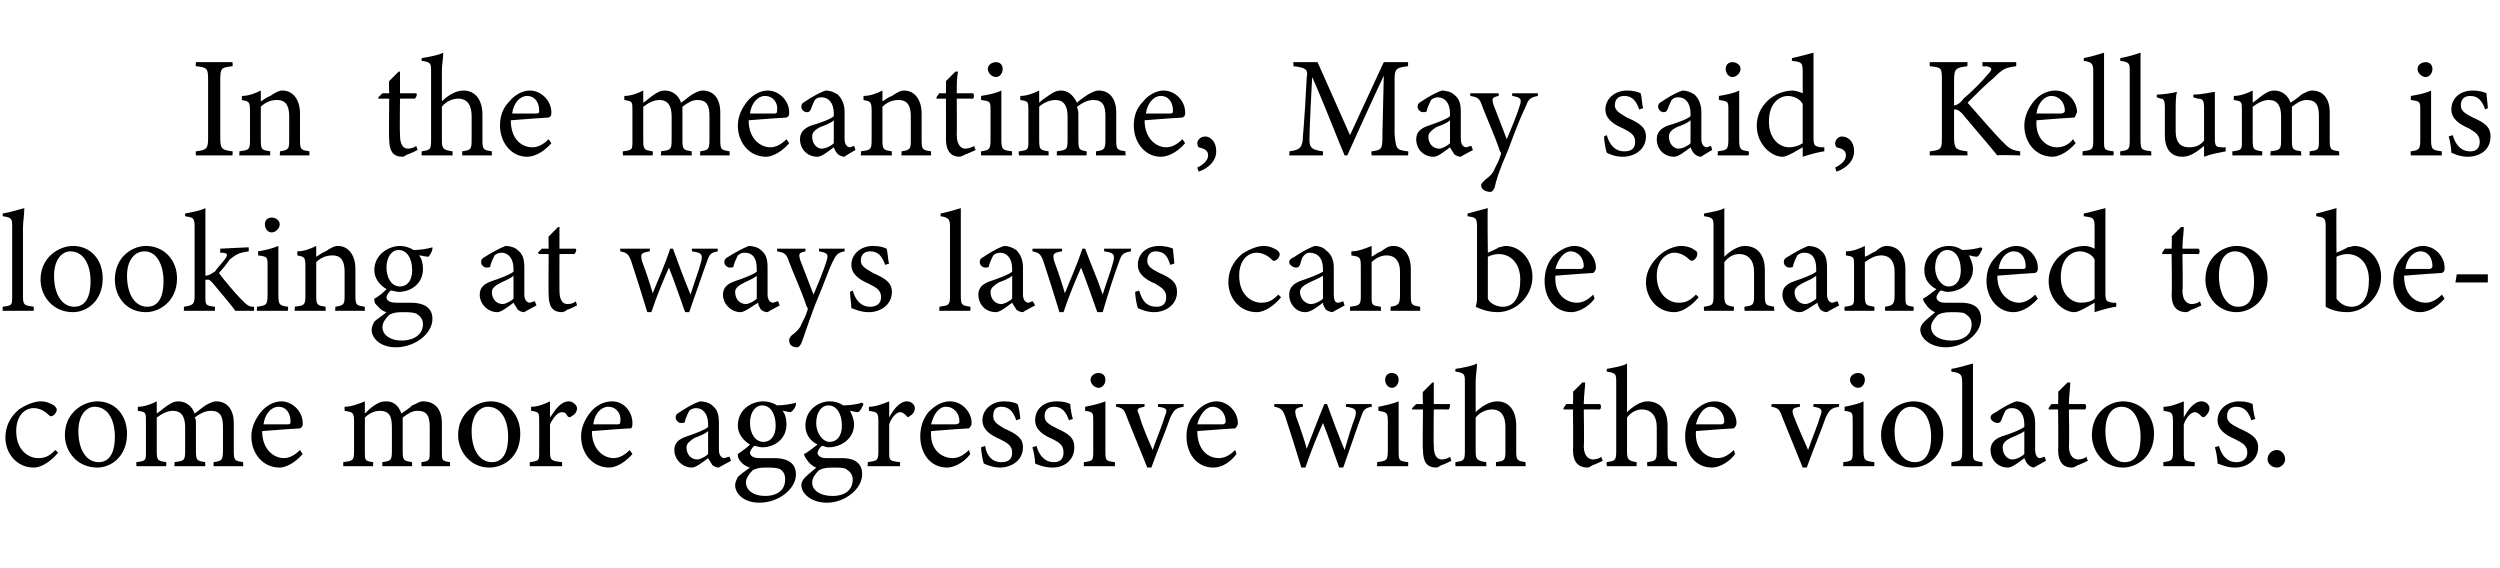
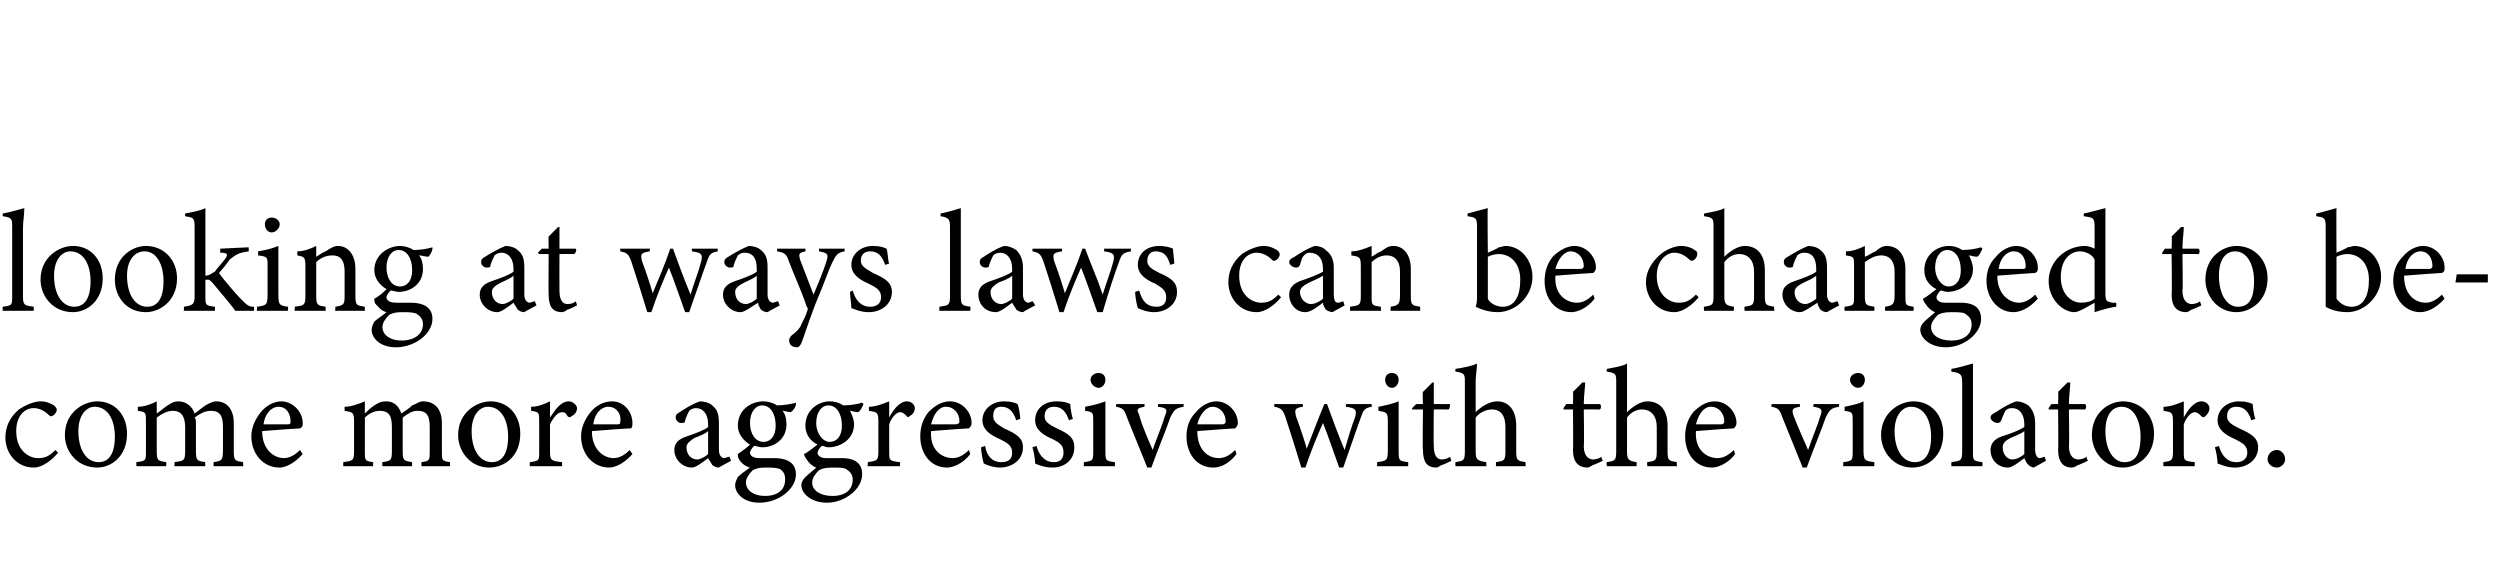
<svg xmlns="http://www.w3.org/2000/svg" version="1.1" width="185px" height="42px" viewBox="0 -4 185 42" style="top:-4px">
  <desc>In the meantime, May said, Kellum is looking at ways laws can be changed to become more aggressive with the violators.</desc>
  <defs />
  <g id="Polygon55513">
    <path d="M 4.3 29.5 C 3.8 30.1 3.1 30.6 2.5 30.6 C 1.2 30.6 0.4 29.5 0.4 28.4 C 0.4 27.6 0.7 26.9 1.4 26.3 C 2 25.9 2.6 25.7 3 25.7 C 3.5 25.7 3.8 25.9 4 26 C 4.1 26.1 4.2 26.2 4.2 26.3 C 4.2 26.6 3.9 26.8 3.8 26.8 C 3.7 26.8 3.7 26.8 3.6 26.7 C 3.3 26.4 2.9 26.2 2.5 26.2 C 1.8 26.2 1.2 26.8 1.2 27.9 C 1.2 29.4 2.2 29.9 2.8 29.9 C 3.3 29.9 3.6 29.8 4.1 29.3 C 4.1 29.3 4.3 29.5 4.3 29.5 Z M 7.2 25.7 C 8.5 25.7 9.4 26.7 9.4 28.1 C 9.4 29.8 8.2 30.6 7.2 30.6 C 5.7 30.6 4.8 29.4 4.8 28.2 C 4.8 26.5 6.2 25.7 7.2 25.7 Z M 7 26.1 C 6.4 26.1 5.8 26.7 5.8 27.9 C 5.8 29.3 6.4 30.2 7.3 30.2 C 7.9 30.2 8.5 29.8 8.5 28.3 C 8.5 27.1 8 26.1 7 26.1 Z M 15.8 30.5 C 15.8 30.5 15.82 30.18 15.8 30.2 C 16.4 30.1 16.5 30.1 16.5 29.3 C 16.5 29.3 16.5 27.6 16.5 27.6 C 16.5 26.8 16.3 26.4 15.6 26.4 C 15.2 26.4 14.8 26.6 14.4 26.9 C 14.5 27 14.5 27.1 14.5 27.4 C 14.5 27.4 14.5 29.4 14.5 29.4 C 14.5 30.1 14.6 30.1 15.2 30.2 C 15.15 30.18 15.2 30.5 15.2 30.5 L 12.9 30.5 C 12.9 30.5 12.94 30.18 12.9 30.2 C 13.6 30.1 13.7 30.1 13.7 29.4 C 13.7 29.4 13.7 27.6 13.7 27.6 C 13.7 26.8 13.4 26.4 12.8 26.4 C 12.4 26.4 12 26.6 11.6 26.9 C 11.6 26.9 11.6 29.4 11.6 29.4 C 11.6 30.1 11.7 30.1 12.3 30.2 C 12.31 30.18 12.3 30.5 12.3 30.5 L 10.1 30.5 C 10.1 30.5 10.07 30.18 10.1 30.2 C 10.8 30.1 10.8 30.1 10.8 29.4 C 10.8 29.4 10.8 27.2 10.8 27.2 C 10.8 26.5 10.8 26.5 10.2 26.4 C 10.2 26.4 10.2 26.1 10.2 26.1 C 10.7 26.1 11.2 25.9 11.6 25.7 C 11.6 25.7 11.6 26.6 11.6 26.6 C 11.9 26.4 12.1 26.2 12.4 26 C 12.7 25.8 12.9 25.7 13.2 25.7 C 13.7 25.7 14.2 26 14.4 26.6 C 14.7 26.4 14.9 26.2 15.2 26 C 15.4 25.9 15.7 25.7 16 25.7 C 16.8 25.7 17.3 26.3 17.3 27.3 C 17.3 27.3 17.3 29.4 17.3 29.4 C 17.3 30.1 17.4 30.1 18 30.2 C 17.98 30.18 18 30.5 18 30.5 L 15.8 30.5 Z M 22.4 29.6 C 21.7 30.4 21 30.6 20.7 30.6 C 19.4 30.6 18.6 29.5 18.6 28.3 C 18.6 27.6 18.9 27 19.3 26.5 C 19.7 26 20.3 25.7 20.8 25.7 C 21.7 25.7 22.4 26.5 22.4 27.3 C 22.4 27.5 22.4 27.6 22.2 27.7 C 22 27.7 20.7 27.8 19.4 27.9 C 19.4 29.3 20.3 29.9 21 29.9 C 21.4 29.9 21.8 29.7 22.2 29.3 C 22.2 29.3 22.4 29.6 22.4 29.6 Z M 20.6 26.1 C 20.1 26.1 19.6 26.6 19.5 27.4 C 20.1 27.4 20.7 27.4 21.3 27.4 C 21.5 27.4 21.5 27.3 21.5 27.2 C 21.5 26.6 21.2 26.1 20.6 26.1 Z M 31.2 30.5 C 31.2 30.5 31.15 30.18 31.2 30.2 C 31.8 30.1 31.8 30.1 31.8 29.3 C 31.8 29.3 31.8 27.6 31.8 27.6 C 31.8 26.8 31.6 26.4 30.9 26.4 C 30.5 26.4 30.2 26.6 29.8 26.9 C 29.8 27 29.8 27.1 29.8 27.4 C 29.8 27.4 29.8 29.4 29.8 29.4 C 29.8 30.1 29.9 30.1 30.5 30.2 C 30.48 30.18 30.5 30.5 30.5 30.5 L 28.3 30.5 C 28.3 30.5 28.27 30.18 28.3 30.2 C 28.9 30.1 29 30.1 29 29.4 C 29 29.4 29 27.6 29 27.6 C 29 26.8 28.8 26.4 28.1 26.4 C 27.7 26.4 27.3 26.6 27 26.9 C 27 26.9 27 29.4 27 29.4 C 27 30.1 27 30.1 27.6 30.2 C 27.64 30.18 27.6 30.5 27.6 30.5 L 25.4 30.5 C 25.4 30.5 25.4 30.18 25.4 30.2 C 26.1 30.1 26.2 30.1 26.2 29.4 C 26.2 29.4 26.2 27.2 26.2 27.2 C 26.2 26.5 26.1 26.5 25.5 26.4 C 25.5 26.4 25.5 26.1 25.5 26.1 C 26 26.1 26.5 25.9 27 25.7 C 27 25.7 27 26.6 27 26.6 C 27.2 26.4 27.4 26.2 27.7 26 C 28 25.8 28.2 25.7 28.6 25.7 C 29.1 25.7 29.5 26 29.7 26.6 C 30 26.4 30.3 26.2 30.5 26 C 30.8 25.9 31 25.7 31.3 25.7 C 32.2 25.7 32.7 26.3 32.7 27.3 C 32.7 27.3 32.7 29.4 32.7 29.4 C 32.7 30.1 32.7 30.1 33.3 30.2 C 33.31 30.18 33.3 30.5 33.3 30.5 L 31.2 30.5 Z M 36.3 25.7 C 37.6 25.7 38.5 26.7 38.5 28.1 C 38.5 29.8 37.3 30.6 36.2 30.6 C 34.8 30.6 33.9 29.4 33.9 28.2 C 33.9 26.5 35.3 25.7 36.3 25.7 Z M 36.1 26.1 C 35.5 26.1 34.9 26.7 34.9 27.9 C 34.9 29.3 35.5 30.2 36.4 30.2 C 37 30.2 37.6 29.8 37.6 28.3 C 37.6 27.1 37.1 26.1 36.1 26.1 Z M 41.6 30.5 L 39.2 30.5 C 39.2 30.5 39.21 30.18 39.2 30.2 C 39.9 30.1 39.9 30.1 39.9 29.4 C 39.9 29.4 39.9 27.2 39.9 27.2 C 39.9 26.5 39.9 26.5 39.3 26.4 C 39.3 26.4 39.3 26.1 39.3 26.1 C 39.8 26.1 40.3 25.9 40.7 25.7 C 40.7 26 40.7 26.5 40.7 26.9 C 41.1 26.3 41.5 25.7 42.1 25.7 C 42.4 25.7 42.7 26 42.7 26.2 C 42.7 26.5 42.5 26.7 42.3 26.8 C 42.2 26.9 42.1 26.9 42 26.8 C 41.9 26.6 41.8 26.5 41.6 26.5 C 41.3 26.5 41 26.8 40.7 27.4 C 40.7 27.4 40.7 29.4 40.7 29.4 C 40.7 30.1 40.8 30.1 41.6 30.2 C 41.59 30.18 41.6 30.5 41.6 30.5 Z M 46.8 29.6 C 46.1 30.4 45.4 30.6 45.1 30.6 C 43.8 30.6 43 29.5 43 28.3 C 43 27.6 43.3 27 43.7 26.5 C 44.1 26 44.7 25.7 45.3 25.7 C 46.2 25.7 46.8 26.5 46.8 27.3 C 46.8 27.5 46.8 27.6 46.7 27.7 C 46.4 27.7 45.1 27.8 43.8 27.9 C 43.8 29.3 44.7 29.9 45.4 29.9 C 45.8 29.9 46.2 29.7 46.6 29.3 C 46.6 29.3 46.8 29.6 46.8 29.6 Z M 45 26.1 C 44.5 26.1 44 26.6 43.9 27.4 C 44.5 27.4 45.1 27.4 45.7 27.4 C 45.9 27.4 45.9 27.3 45.9 27.2 C 46 26.6 45.6 26.1 45 26.1 Z M 53.2 30.6 C 53 30.6 52.8 30.5 52.7 30.4 C 52.6 30.2 52.5 30.1 52.4 29.9 C 52 30.2 51.5 30.6 51.2 30.6 C 50.5 30.6 49.9 30 49.9 29.3 C 49.9 28.8 50.2 28.5 50.8 28.3 C 51.4 28.1 52.2 27.8 52.4 27.6 C 52.4 27.6 52.4 27.4 52.4 27.4 C 52.4 26.6 52 26.2 51.5 26.2 C 51.3 26.2 51.1 26.3 51 26.4 C 50.9 26.6 50.8 26.8 50.7 27.1 C 50.7 27.3 50.6 27.3 50.4 27.3 C 50.2 27.3 50 27.1 50 26.9 C 50 26.7 50.1 26.6 50.3 26.5 C 50.6 26.3 51.2 25.9 51.8 25.7 C 52.1 25.7 52.5 25.8 52.7 26 C 53.1 26.3 53.2 26.7 53.2 27.3 C 53.2 27.3 53.2 29.3 53.2 29.3 C 53.2 29.7 53.4 29.9 53.6 29.9 C 53.7 29.9 53.8 29.8 54 29.8 C 53.96 29.78 54.1 30.1 54.1 30.1 C 54.1 30.1 53.19 30.58 53.2 30.6 Z M 52.4 27.9 C 52.2 28.1 51.7 28.3 51.4 28.4 C 51.1 28.6 50.8 28.8 50.8 29.1 C 50.8 29.7 51.2 30 51.6 30 C 51.8 30 52.2 29.8 52.4 29.6 C 52.4 29.6 52.4 27.9 52.4 27.9 Z M 56.4 29.1 C 56.2 29.1 56 29 55.8 29 C 55.6 29.2 55.5 29.4 55.5 29.5 C 55.5 29.7 55.7 29.9 56.2 29.9 C 56.5 29.9 57 29.9 57.3 29.9 C 58 29.9 58.9 30.1 58.9 31.1 C 58.9 32.2 57.6 33.2 56.2 33.2 C 55 33.2 54.4 32.5 54.4 31.9 C 54.4 31.7 54.5 31.5 54.6 31.3 C 54.8 31.1 55.2 30.8 55.5 30.6 C 55.1 30.5 54.8 30.2 54.7 30 C 54.6 29.9 54.6 29.7 54.6 29.6 C 54.9 29.4 55.3 29.1 55.5 28.9 C 55 28.6 54.6 28.1 54.6 27.5 C 54.6 26.3 55.6 25.7 56.5 25.7 C 56.8 25.7 57.2 25.8 57.5 26 C 57.9 26 58.6 25.9 58.9 25.8 C 58.9 25.8 58.9 25.9 58.9 25.9 C 58.9 26.1 58.7 26.4 58.5 26.5 C 58.4 26.5 58 26.4 57.9 26.4 C 58.1 26.6 58.2 27 58.2 27.4 C 58.2 28.5 57.3 29.1 56.4 29.1 Z M 56.4 26 C 55.9 26 55.5 26.5 55.5 27.3 C 55.5 28.1 55.9 28.7 56.5 28.7 C 57 28.7 57.4 28.3 57.4 27.5 C 57.4 26.6 57 26 56.4 26 Z M 56.6 30.6 C 56.1 30.6 55.9 30.7 55.7 30.8 C 55.4 31.1 55.2 31.4 55.2 31.7 C 55.2 32.3 55.8 32.7 56.6 32.7 C 57.6 32.7 58.1 32.2 58.1 31.5 C 58.1 31.1 58 30.9 57.7 30.7 C 57.4 30.6 57.1 30.6 56.6 30.6 Z M 61.3 29.1 C 61.1 29.1 61 29 60.8 29 C 60.6 29.2 60.5 29.4 60.5 29.5 C 60.5 29.7 60.7 29.9 61.1 29.9 C 61.5 29.9 61.9 29.9 62.3 29.9 C 63 29.9 63.8 30.1 63.8 31.1 C 63.8 32.2 62.5 33.2 61.2 33.2 C 60 33.2 59.3 32.5 59.3 31.9 C 59.3 31.7 59.4 31.5 59.6 31.3 C 59.8 31.1 60.2 30.8 60.4 30.6 C 60.1 30.5 59.8 30.2 59.7 30 C 59.6 29.9 59.5 29.7 59.5 29.6 C 59.9 29.4 60.2 29.1 60.5 28.9 C 59.9 28.6 59.6 28.1 59.6 27.5 C 59.6 26.3 60.6 25.7 61.4 25.7 C 61.8 25.7 62.1 25.8 62.4 26 C 62.9 26 63.5 25.9 63.8 25.8 C 63.8 25.8 63.9 25.9 63.9 25.9 C 63.8 26.1 63.7 26.4 63.5 26.5 C 63.3 26.5 63 26.4 62.9 26.4 C 63 26.6 63.2 27 63.2 27.4 C 63.2 28.5 62.2 29.1 61.3 29.1 Z M 61.3 26 C 60.8 26 60.4 26.5 60.4 27.3 C 60.4 28.1 60.9 28.7 61.4 28.7 C 61.9 28.7 62.3 28.3 62.3 27.5 C 62.3 26.6 61.9 26 61.3 26 Z M 61.6 30.6 C 61 30.6 60.8 30.7 60.6 30.8 C 60.3 31.1 60.1 31.4 60.1 31.7 C 60.1 32.3 60.7 32.7 61.6 32.7 C 62.6 32.7 63.1 32.2 63.1 31.5 C 63.1 31.1 62.9 30.9 62.6 30.7 C 62.4 30.6 62 30.6 61.6 30.6 Z M 66.6 30.5 L 64.2 30.5 C 64.2 30.5 64.24 30.18 64.2 30.2 C 64.9 30.1 65 30.1 65 29.4 C 65 29.4 65 27.2 65 27.2 C 65 26.5 64.9 26.5 64.3 26.4 C 64.3 26.4 64.3 26.1 64.3 26.1 C 64.8 26.1 65.3 25.9 65.8 25.7 C 65.8 26 65.8 26.5 65.8 26.9 C 66.1 26.3 66.6 25.7 67.1 25.7 C 67.5 25.7 67.7 26 67.7 26.2 C 67.7 26.5 67.5 26.7 67.3 26.8 C 67.2 26.9 67.2 26.9 67.1 26.8 C 66.9 26.6 66.8 26.5 66.6 26.5 C 66.4 26.5 66 26.8 65.8 27.4 C 65.8 27.4 65.8 29.4 65.8 29.4 C 65.8 30.1 65.8 30.1 66.6 30.2 C 66.62 30.18 66.6 30.5 66.6 30.5 Z M 71.8 29.6 C 71.2 30.4 70.4 30.6 70.1 30.6 C 68.8 30.6 68.1 29.5 68.1 28.3 C 68.1 27.6 68.3 27 68.7 26.5 C 69.2 26 69.7 25.7 70.3 25.7 C 71.2 25.7 71.9 26.5 71.9 27.3 C 71.9 27.5 71.8 27.6 71.7 27.7 C 71.5 27.7 70.1 27.8 68.9 27.9 C 68.8 29.3 69.7 29.9 70.5 29.9 C 70.9 29.9 71.3 29.7 71.7 29.3 C 71.7 29.3 71.8 29.6 71.8 29.6 Z M 70 26.1 C 69.5 26.1 69.1 26.6 68.9 27.4 C 69.5 27.4 70.2 27.4 70.7 27.4 C 70.9 27.4 71 27.3 71 27.2 C 71 26.6 70.6 26.1 70 26.1 Z M 75.2 27.1 C 75 26.5 74.7 26.1 74.1 26.1 C 73.7 26.1 73.5 26.3 73.5 26.8 C 73.5 27.2 73.8 27.4 74.3 27.7 C 75.2 28.1 75.7 28.4 75.7 29.1 C 75.7 30.1 74.8 30.6 74 30.6 C 73.5 30.6 73 30.4 72.8 30.3 C 72.7 30 72.6 29.4 72.6 29.1 C 72.6 29.1 72.9 29 72.9 29 C 73 29.7 73.4 30.2 74.1 30.2 C 74.6 30.2 74.9 30 74.9 29.5 C 74.9 29 74.6 28.8 74 28.5 C 73.3 28.2 72.7 27.8 72.7 27.1 C 72.7 26.3 73.4 25.7 74.3 25.7 C 74.8 25.7 75.1 25.8 75.3 25.9 C 75.4 26.1 75.5 26.8 75.5 27 C 75.5 27 75.2 27.1 75.2 27.1 Z M 79.1 27.1 C 78.9 26.5 78.6 26.1 78 26.1 C 77.6 26.1 77.3 26.3 77.3 26.8 C 77.3 27.2 77.6 27.4 78.2 27.7 C 79.1 28.1 79.5 28.4 79.5 29.1 C 79.5 30.1 78.7 30.6 77.9 30.6 C 77.3 30.6 76.8 30.4 76.6 30.3 C 76.6 30 76.5 29.4 76.4 29.1 C 76.4 29.1 76.7 29 76.7 29 C 76.9 29.7 77.3 30.2 78 30.2 C 78.4 30.2 78.7 30 78.7 29.5 C 78.7 29 78.5 28.8 77.9 28.5 C 77.2 28.2 76.6 27.8 76.6 27.1 C 76.6 26.3 77.2 25.7 78.2 25.7 C 78.7 25.7 79 25.8 79.2 25.9 C 79.2 26.1 79.3 26.8 79.4 27 C 79.4 27 79.1 27.1 79.1 27.1 Z M 81.3 24.7 C 81 24.7 80.7 24.4 80.7 24.1 C 80.7 23.8 81 23.6 81.3 23.6 C 81.6 23.6 81.8 23.8 81.8 24.1 C 81.8 24.4 81.6 24.7 81.3 24.7 Z M 80.2 30.5 C 80.2 30.5 80.21 30.18 80.2 30.2 C 80.9 30.1 80.9 30.1 80.9 29.3 C 80.9 29.3 80.9 27.2 80.9 27.2 C 80.9 26.5 80.9 26.5 80.3 26.4 C 80.3 26.4 80.3 26.1 80.3 26.1 C 80.8 26 81.3 25.9 81.8 25.7 C 81.8 25.7 81.8 29.3 81.8 29.3 C 81.8 30.1 81.8 30.1 82.5 30.2 C 82.51 30.18 82.5 30.5 82.5 30.5 L 80.2 30.5 Z M 87.6 26.1 C 87 26.2 86.9 26.3 86.6 26.9 C 86.3 27.8 85.7 29.2 85.2 30.6 C 85.2 30.6 84.9 30.6 84.9 30.6 C 84.4 29.4 83.9 28.1 83.4 26.9 C 83.2 26.3 83.1 26.2 82.6 26.1 C 82.57 26.14 82.6 25.9 82.6 25.9 L 84.7 25.9 C 84.7 25.9 84.68 26.14 84.7 26.1 C 84.1 26.2 84.1 26.3 84.3 26.7 C 84.5 27.5 85 28.6 85.3 29.3 C 85.6 28.4 86 27.5 86.2 26.8 C 86.4 26.3 86.4 26.2 85.7 26.1 C 85.67 26.14 85.7 25.9 85.7 25.9 L 87.6 25.9 C 87.6 25.9 87.56 26.14 87.6 26.1 Z M 91.5 29.6 C 90.9 30.4 90.2 30.6 89.8 30.6 C 88.5 30.6 87.8 29.5 87.8 28.3 C 87.8 27.6 88 27 88.5 26.5 C 88.9 26 89.5 25.7 90 25.7 C 90.9 25.7 91.6 26.5 91.6 27.3 C 91.6 27.5 91.5 27.6 91.4 27.7 C 91.2 27.7 89.9 27.8 88.6 27.9 C 88.6 29.3 89.4 29.9 90.2 29.9 C 90.6 29.9 91 29.7 91.4 29.3 C 91.4 29.3 91.5 29.6 91.5 29.6 Z M 89.7 26.1 C 89.3 26.1 88.8 26.6 88.6 27.4 C 89.2 27.4 89.9 27.4 90.5 27.4 C 90.6 27.4 90.7 27.3 90.7 27.2 C 90.7 26.6 90.3 26.1 89.7 26.1 Z M 101.5 26.1 C 101 26.2 100.9 26.3 100.7 26.9 C 100.4 27.7 99.9 29.2 99.4 30.6 C 99.4 30.6 99.1 30.6 99.1 30.6 C 98.7 29.5 98.3 28.3 97.9 27.3 C 97.5 28.2 97 29.4 96.6 30.6 C 96.6 30.6 96.3 30.6 96.3 30.6 C 95.9 29.3 95.5 28 95.1 26.8 C 94.9 26.3 94.8 26.2 94.3 26.1 C 94.28 26.14 94.3 25.9 94.3 25.9 L 96.4 25.9 C 96.4 25.9 96.44 26.14 96.4 26.1 C 95.8 26.2 95.8 26.3 95.9 26.8 C 96.2 27.6 96.5 28.5 96.7 29.2 C 97.1 28.2 97.5 27.1 98 25.9 C 98 25.9 98.2 25.9 98.2 25.9 C 98.6 27 99 28.1 99.5 29.3 C 99.7 28.6 100 27.6 100.3 26.8 C 100.4 26.3 100.3 26.2 99.6 26.1 C 99.59 26.14 99.6 25.9 99.6 25.9 L 101.5 25.9 C 101.5 25.9 101.53 26.14 101.5 26.1 Z M 103 24.7 C 102.7 24.7 102.5 24.4 102.5 24.1 C 102.5 23.8 102.7 23.6 103 23.6 C 103.3 23.6 103.5 23.8 103.5 24.1 C 103.5 24.4 103.3 24.7 103 24.7 Z M 101.9 30.5 C 101.9 30.5 101.92 30.18 101.9 30.2 C 102.6 30.1 102.7 30.1 102.7 29.3 C 102.7 29.3 102.7 27.2 102.7 27.2 C 102.7 26.5 102.6 26.5 102 26.4 C 102 26.4 102 26.1 102 26.1 C 102.5 26 103 25.9 103.5 25.7 C 103.5 25.7 103.5 29.3 103.5 29.3 C 103.5 30.1 103.5 30.1 104.2 30.2 C 104.22 30.18 104.2 30.5 104.2 30.5 L 101.9 30.5 Z M 106.7 30.4 C 106.5 30.5 106.4 30.6 106.3 30.6 C 105.6 30.6 105.3 30.2 105.3 29.3 C 105.26 29.34 105.3 26.3 105.3 26.3 L 104.5 26.3 L 104.5 26.2 L 104.8 25.9 L 105.3 25.9 C 105.3 25.9 105.26 24.97 105.3 25 C 105.5 24.8 105.8 24.5 106 24.3 C 106 24.3 106.1 24.3 106.1 24.3 C 106.1 24.7 106.1 25.3 106.1 25.9 C 106.1 25.9 107.3 25.9 107.3 25.9 C 107.3 26 107.3 26.2 107.2 26.3 C 107.2 26.29 106.1 26.3 106.1 26.3 C 106.1 26.3 106.07 28.97 106.1 29 C 106.1 29.8 106.4 30 106.7 30 C 106.9 30 107.2 29.9 107.3 29.8 C 107.32 29.83 107.4 30.1 107.4 30.1 C 107.4 30.1 106.72 30.44 106.7 30.4 Z M 110.7 30.5 C 110.7 30.5 110.7 30.18 110.7 30.2 C 111.3 30.1 111.4 30.1 111.4 29.4 C 111.4 29.4 111.4 27.6 111.4 27.6 C 111.4 26.8 111.1 26.3 110.4 26.3 C 110 26.3 109.5 26.5 109.2 26.9 C 109.2 26.9 109.2 29.4 109.2 29.4 C 109.2 30 109.3 30.1 110 30.2 C 109.95 30.18 110 30.5 110 30.5 L 107.7 30.5 C 107.7 30.5 107.7 30.18 107.7 30.2 C 108.3 30.1 108.4 30.1 108.4 29.4 C 108.4 29.4 108.4 24.3 108.4 24.3 C 108.4 23.7 108.4 23.6 107.7 23.5 C 107.7 23.5 107.7 23.3 107.7 23.3 C 108.3 23.2 108.9 23.1 109.3 22.9 C 109.3 23.3 109.2 23.8 109.2 24.2 C 109.2 24.2 109.2 26.5 109.2 26.5 C 109.6 26.1 110.2 25.7 110.8 25.7 C 111.6 25.7 112.2 26.3 112.2 27.5 C 112.2 27.5 112.2 29.4 112.2 29.4 C 112.2 30.1 112.3 30.1 112.9 30.2 C 112.88 30.18 112.9 30.5 112.9 30.5 L 110.7 30.5 Z M 117.9 30.4 C 117.7 30.5 117.6 30.6 117.5 30.6 C 116.8 30.6 116.4 30.2 116.4 29.3 C 116.43 29.34 116.4 26.3 116.4 26.3 L 115.7 26.3 L 115.7 26.2 L 115.9 25.9 L 116.4 25.9 C 116.4 25.9 116.43 24.97 116.4 25 C 116.6 24.8 116.9 24.5 117.1 24.3 C 117.1 24.3 117.3 24.3 117.3 24.3 C 117.3 24.7 117.2 25.3 117.2 25.9 C 117.2 25.9 118.4 25.9 118.4 25.9 C 118.5 26 118.5 26.2 118.4 26.3 C 118.37 26.29 117.2 26.3 117.2 26.3 C 117.2 26.3 117.24 28.97 117.2 29 C 117.2 29.8 117.6 30 117.9 30 C 118.1 30 118.4 29.9 118.5 29.8 C 118.49 29.83 118.6 30.1 118.6 30.1 C 118.6 30.1 117.89 30.44 117.9 30.4 Z M 121.9 30.5 C 121.9 30.5 121.87 30.18 121.9 30.2 C 122.5 30.1 122.6 30.1 122.6 29.4 C 122.6 29.4 122.6 27.6 122.6 27.6 C 122.6 26.8 122.2 26.3 121.5 26.3 C 121.1 26.3 120.7 26.5 120.4 26.9 C 120.4 26.9 120.4 29.4 120.4 29.4 C 120.4 30 120.5 30.1 121.1 30.2 C 121.13 30.18 121.1 30.5 121.1 30.5 L 118.9 30.5 C 118.9 30.5 118.87 30.18 118.9 30.2 C 119.5 30.1 119.6 30.1 119.6 29.4 C 119.6 29.4 119.6 24.3 119.6 24.3 C 119.6 23.7 119.6 23.6 118.9 23.5 C 118.9 23.5 118.9 23.3 118.9 23.3 C 119.4 23.2 120.1 23.1 120.4 22.9 C 120.4 23.3 120.4 23.8 120.4 24.2 C 120.4 24.2 120.4 26.5 120.4 26.5 C 120.8 26.1 121.4 25.7 121.9 25.7 C 122.8 25.7 123.4 26.3 123.4 27.5 C 123.4 27.5 123.4 29.4 123.4 29.4 C 123.4 30.1 123.5 30.1 124.1 30.2 C 124.05 30.18 124.1 30.5 124.1 30.5 L 121.9 30.5 Z M 128.4 29.6 C 127.8 30.4 127 30.6 126.7 30.6 C 125.4 30.6 124.7 29.5 124.7 28.3 C 124.7 27.6 124.9 27 125.3 26.5 C 125.8 26 126.3 25.7 126.9 25.7 C 127.8 25.7 128.5 26.5 128.5 27.3 C 128.5 27.5 128.4 27.6 128.3 27.7 C 128.1 27.7 126.7 27.8 125.5 27.9 C 125.4 29.3 126.3 29.9 127.1 29.9 C 127.5 29.9 127.9 29.7 128.3 29.3 C 128.3 29.3 128.4 29.6 128.4 29.6 Z M 126.6 26.1 C 126.1 26.1 125.7 26.6 125.5 27.4 C 126.1 27.4 126.8 27.4 127.4 27.4 C 127.5 27.4 127.6 27.3 127.6 27.2 C 127.6 26.6 127.2 26.1 126.6 26.1 Z M 136.1 26.1 C 135.5 26.2 135.4 26.3 135.1 26.9 C 134.8 27.8 134.2 29.2 133.7 30.6 C 133.7 30.6 133.4 30.6 133.4 30.6 C 132.9 29.4 132.4 28.1 131.9 26.9 C 131.7 26.3 131.6 26.2 131.1 26.1 C 131.07 26.14 131.1 25.9 131.1 25.9 L 133.2 25.9 C 133.2 25.9 133.18 26.14 133.2 26.1 C 132.6 26.2 132.6 26.3 132.7 26.7 C 133 27.5 133.5 28.6 133.8 29.3 C 134.1 28.4 134.5 27.5 134.7 26.8 C 134.9 26.3 134.8 26.2 134.2 26.1 C 134.17 26.14 134.2 25.9 134.2 25.9 L 136.1 25.9 C 136.1 25.9 136.06 26.14 136.1 26.1 Z M 137.5 24.7 C 137.2 24.7 136.9 24.4 136.9 24.1 C 136.9 23.8 137.2 23.6 137.5 23.6 C 137.8 23.6 138 23.8 138 24.1 C 138 24.4 137.8 24.7 137.5 24.7 Z M 136.4 30.5 C 136.4 30.5 136.4 30.18 136.4 30.2 C 137.1 30.1 137.1 30.1 137.1 29.3 C 137.1 29.3 137.1 27.2 137.1 27.2 C 137.1 26.5 137.1 26.5 136.5 26.4 C 136.5 26.4 136.5 26.1 136.5 26.1 C 137 26 137.5 25.9 137.9 25.7 C 137.9 25.7 137.9 29.3 137.9 29.3 C 137.9 30.1 138 30.1 138.7 30.2 C 138.7 30.18 138.7 30.5 138.7 30.5 L 136.4 30.5 Z M 141.6 25.7 C 142.9 25.7 143.8 26.7 143.8 28.1 C 143.8 29.8 142.6 30.6 141.5 30.6 C 140.1 30.6 139.2 29.4 139.2 28.2 C 139.2 26.5 140.6 25.7 141.6 25.7 Z M 141.4 26.1 C 140.8 26.1 140.2 26.7 140.2 27.9 C 140.2 29.3 140.8 30.2 141.7 30.2 C 142.3 30.2 142.9 29.8 142.9 28.3 C 142.9 27.1 142.4 26.1 141.4 26.1 Z M 144.4 30.5 C 144.4 30.5 144.4 30.18 144.4 30.2 C 145.1 30.1 145.2 30.1 145.2 29.4 C 145.2 29.4 145.2 24.3 145.2 24.3 C 145.2 23.7 145.1 23.6 144.4 23.5 C 144.4 23.5 144.4 23.3 144.4 23.3 C 145 23.2 145.6 23 146 22.9 C 146 23.4 146 23.9 146 24.4 C 146 24.4 146 29.4 146 29.4 C 146 30.1 146 30.1 146.7 30.2 C 146.7 30.18 146.7 30.5 146.7 30.5 L 144.4 30.5 Z M 150.5 30.6 C 150.4 30.6 150.2 30.5 150.1 30.4 C 149.9 30.2 149.9 30.1 149.8 29.9 C 149.4 30.2 148.9 30.6 148.6 30.6 C 147.8 30.6 147.3 30 147.3 29.3 C 147.3 28.8 147.6 28.5 148.1 28.3 C 148.8 28.1 149.5 27.8 149.8 27.6 C 149.8 27.6 149.8 27.4 149.8 27.4 C 149.8 26.6 149.4 26.2 148.9 26.2 C 148.6 26.2 148.5 26.3 148.4 26.4 C 148.3 26.6 148.2 26.8 148.1 27.1 C 148 27.3 147.9 27.3 147.8 27.3 C 147.6 27.3 147.3 27.1 147.3 26.9 C 147.3 26.7 147.5 26.6 147.7 26.5 C 148 26.3 148.6 25.9 149.2 25.7 C 149.5 25.7 149.8 25.8 150.1 26 C 150.4 26.3 150.6 26.7 150.6 27.3 C 150.6 27.3 150.6 29.3 150.6 29.3 C 150.6 29.7 150.8 29.9 150.9 29.9 C 151.1 29.9 151.2 29.8 151.3 29.8 C 151.31 29.78 151.4 30.1 151.4 30.1 C 151.4 30.1 150.55 30.58 150.5 30.6 Z M 149.8 27.9 C 149.6 28.1 149 28.3 148.8 28.4 C 148.4 28.6 148.2 28.8 148.2 29.1 C 148.2 29.7 148.6 30 148.9 30 C 149.2 30 149.6 29.8 149.8 29.6 C 149.8 29.6 149.8 27.9 149.8 27.9 Z M 153.8 30.4 C 153.6 30.5 153.5 30.6 153.3 30.6 C 152.7 30.6 152.3 30.2 152.3 29.3 C 152.33 29.34 152.3 26.3 152.3 26.3 L 151.6 26.3 L 151.6 26.2 L 151.8 25.9 L 152.3 25.9 C 152.3 25.9 152.33 24.97 152.3 25 C 152.5 24.8 152.8 24.5 153 24.3 C 153 24.3 153.2 24.3 153.2 24.3 C 153.2 24.7 153.1 25.3 153.1 25.9 C 153.1 25.9 154.3 25.9 154.3 25.9 C 154.4 26 154.4 26.2 154.3 26.3 C 154.27 26.29 153.1 26.3 153.1 26.3 C 153.1 26.3 153.14 28.97 153.1 29 C 153.1 29.8 153.5 30 153.8 30 C 154 30 154.3 29.9 154.4 29.8 C 154.39 29.83 154.5 30.1 154.5 30.1 C 154.5 30.1 153.79 30.44 153.8 30.4 Z M 157.1 25.7 C 158.4 25.7 159.4 26.7 159.4 28.1 C 159.4 29.8 158.1 30.6 157.1 30.6 C 155.7 30.6 154.8 29.4 154.8 28.2 C 154.8 26.5 156.1 25.7 157.1 25.7 Z M 157 26.1 C 156.3 26.1 155.8 26.7 155.8 27.9 C 155.8 29.3 156.4 30.2 157.2 30.2 C 157.9 30.2 158.4 29.8 158.4 28.3 C 158.4 27.1 157.9 26.1 157 26.1 Z M 162.4 30.5 L 160.1 30.5 C 160.1 30.5 160.06 30.18 160.1 30.2 C 160.7 30.1 160.8 30.1 160.8 29.4 C 160.8 29.4 160.8 27.2 160.8 27.2 C 160.8 26.5 160.7 26.5 160.1 26.4 C 160.1 26.4 160.1 26.1 160.1 26.1 C 160.6 26.1 161.1 25.9 161.6 25.7 C 161.6 26 161.6 26.5 161.6 26.9 C 161.9 26.3 162.4 25.7 162.9 25.7 C 163.3 25.7 163.5 26 163.5 26.2 C 163.5 26.5 163.3 26.7 163.2 26.8 C 163.1 26.9 163 26.9 162.9 26.8 C 162.7 26.6 162.6 26.5 162.4 26.5 C 162.2 26.5 161.8 26.8 161.6 27.4 C 161.6 27.4 161.6 29.4 161.6 29.4 C 161.6 30.1 161.6 30.1 162.4 30.2 C 162.44 30.18 162.4 30.5 162.4 30.5 Z M 166.6 27.1 C 166.4 26.5 166.1 26.1 165.5 26.1 C 165.1 26.1 164.8 26.3 164.8 26.8 C 164.8 27.2 165.1 27.4 165.7 27.7 C 166.6 28.1 167.1 28.4 167.1 29.1 C 167.1 30.1 166.2 30.6 165.4 30.6 C 164.8 30.6 164.4 30.4 164.1 30.3 C 164.1 30 164 29.4 163.9 29.1 C 163.9 29.1 164.2 29 164.2 29 C 164.4 29.7 164.8 30.2 165.5 30.2 C 165.9 30.2 166.3 30 166.3 29.5 C 166.3 29 166 28.8 165.4 28.5 C 164.7 28.2 164.1 27.8 164.1 27.1 C 164.1 26.3 164.8 25.7 165.7 25.7 C 166.2 25.7 166.5 25.8 166.7 25.9 C 166.7 26.1 166.8 26.8 166.9 27 C 166.9 27 166.6 27.1 166.6 27.1 Z M 168.5 30.6 C 168.1 30.6 167.8 30.3 167.8 30 C 167.8 29.6 168.1 29.3 168.5 29.3 C 168.8 29.3 169.1 29.6 169.1 30 C 169.1 30.3 168.8 30.6 168.5 30.6 Z " stroke="none" fill="#000" />
  </g>
  <g id="Polygon55512">
    <path d="M 0.2 19 C 0.2 19 0.19 18.68 0.2 18.7 C 0.9 18.6 0.9 18.6 0.9 17.9 C 0.9 17.9 0.9 12.8 0.9 12.8 C 0.9 12.2 0.9 12.1 0.2 12 C 0.2 12 0.2 11.8 0.2 11.8 C 0.8 11.7 1.4 11.5 1.8 11.4 C 1.8 11.9 1.7 12.4 1.7 12.9 C 1.7 12.9 1.7 17.9 1.7 17.9 C 1.7 18.6 1.8 18.6 2.5 18.7 C 2.49 18.68 2.5 19 2.5 19 L 0.2 19 Z M 5.4 14.2 C 6.7 14.2 7.6 15.2 7.6 16.6 C 7.6 18.3 6.4 19.1 5.4 19.1 C 3.9 19.1 3 17.9 3 16.7 C 3 15 4.4 14.2 5.4 14.2 Z M 5.2 14.6 C 4.6 14.6 4 15.2 4 16.4 C 4 17.8 4.6 18.7 5.5 18.7 C 6.1 18.7 6.7 18.3 6.7 16.8 C 6.7 15.6 6.2 14.6 5.2 14.6 Z M 10.8 14.2 C 12.1 14.2 13.1 15.2 13.1 16.6 C 13.1 18.3 11.8 19.1 10.8 19.1 C 9.3 19.1 8.5 17.9 8.5 16.7 C 8.5 15 9.8 14.2 10.8 14.2 Z M 10.7 14.6 C 10 14.6 9.4 15.2 9.4 16.4 C 9.4 17.8 10 18.7 10.9 18.7 C 11.5 18.7 12.1 18.3 12.1 16.8 C 12.1 15.6 11.6 14.6 10.7 14.6 Z M 18.8 19 C 18.2 19 17.7 19 17.4 19 C 17.4 18.9 15.7 16.9 15.7 16.9 C 15.5 16.7 15.5 16.7 15.4 16.7 C 15.3 16.7 15.2 16.7 15.2 16.7 C 15.2 16.7 15.2 17.9 15.2 17.9 C 15.2 18.6 15.2 18.6 15.9 18.7 C 15.92 18.68 15.9 19 15.9 19 L 13.6 19 C 13.6 19 13.63 18.68 13.6 18.7 C 14.3 18.6 14.4 18.5 14.4 17.9 C 14.4 17.9 14.4 12.8 14.4 12.8 C 14.4 12.1 14.3 12.1 13.7 12 C 13.7 12 13.7 11.8 13.7 11.8 C 14.2 11.7 14.8 11.6 15.2 11.4 C 15.2 11.8 15.2 12.3 15.2 12.7 C 15.2 12.7 15.2 16.4 15.2 16.4 C 15.5 16.4 15.7 16.2 15.9 16.1 C 16.1 15.8 16.5 15.4 16.7 15.1 C 16.9 14.8 16.8 14.7 16.3 14.7 C 16.29 14.68 16.3 14.4 16.3 14.4 L 18.4 14.3 C 18.4 14.3 18.42 14.58 18.4 14.6 C 17.7 14.7 17.5 14.8 17 15.2 C 16.8 15.5 16.4 16 16.2 16.2 C 16.4 16.5 17.4 17.7 17.8 18.1 C 18.3 18.6 18.4 18.7 18.8 18.7 C 18.8 18.7 18.8 19 18.8 19 Z M 20.1 13.2 C 19.8 13.2 19.6 12.9 19.6 12.6 C 19.6 12.3 19.8 12.1 20.1 12.1 C 20.4 12.1 20.7 12.3 20.7 12.6 C 20.7 12.9 20.4 13.2 20.1 13.2 Z M 19 19 C 19 19 19.05 18.68 19 18.7 C 19.7 18.6 19.8 18.6 19.8 17.8 C 19.8 17.8 19.8 15.7 19.8 15.7 C 19.8 15 19.8 15 19.1 14.9 C 19.1 14.9 19.1 14.6 19.1 14.6 C 19.7 14.5 20.1 14.4 20.6 14.2 C 20.6 14.2 20.6 17.8 20.6 17.8 C 20.6 18.6 20.7 18.6 21.3 18.7 C 21.35 18.68 21.3 19 21.3 19 L 19 19 Z M 24.8 19 C 24.8 19 24.84 18.68 24.8 18.7 C 25.5 18.6 25.5 18.5 25.5 17.8 C 25.5 17.8 25.5 16.1 25.5 16.1 C 25.5 15.4 25.3 14.9 24.6 14.9 C 24.1 14.9 23.7 15.1 23.4 15.4 C 23.4 15.4 23.4 17.9 23.4 17.9 C 23.4 18.6 23.5 18.6 24.1 18.7 C 24.09 18.68 24.1 19 24.1 19 L 21.8 19 C 21.8 19 21.84 18.68 21.8 18.7 C 22.5 18.6 22.6 18.6 22.6 17.9 C 22.6 17.9 22.6 15.7 22.6 15.7 C 22.6 15 22.5 15 22 14.9 C 22 14.9 22 14.6 22 14.6 C 22.5 14.6 23 14.4 23.4 14.2 C 23.4 14.2 23.4 15 23.4 15 C 23.6 14.9 23.8 14.7 24.1 14.6 C 24.4 14.4 24.7 14.2 25 14.2 C 25.8 14.2 26.3 14.9 26.3 15.9 C 26.3 15.9 26.3 17.9 26.3 17.9 C 26.3 18.6 26.4 18.6 27 18.7 C 26.99 18.68 27 19 27 19 L 24.8 19 Z M 29.5 17.6 C 29.3 17.6 29.1 17.5 28.9 17.5 C 28.7 17.7 28.6 17.9 28.6 18 C 28.6 18.2 28.8 18.4 29.3 18.4 C 29.7 18.4 30.1 18.4 30.4 18.4 C 31.1 18.4 32 18.6 32 19.6 C 32 20.7 30.7 21.7 29.3 21.7 C 28.1 21.7 27.5 21 27.5 20.4 C 27.5 20.2 27.6 20 27.7 19.8 C 27.9 19.6 28.4 19.3 28.6 19.1 C 28.2 19 28 18.7 27.8 18.5 C 27.7 18.4 27.7 18.2 27.7 18.1 C 28.1 17.9 28.4 17.6 28.6 17.4 C 28.1 17.1 27.7 16.6 27.7 16 C 27.7 14.8 28.8 14.2 29.6 14.2 C 29.9 14.2 30.3 14.3 30.6 14.5 C 31.1 14.5 31.7 14.4 32 14.3 C 32 14.3 32 14.4 32 14.4 C 32 14.6 31.8 14.9 31.7 15 C 31.5 15 31.2 14.9 31 14.9 C 31.2 15.1 31.3 15.5 31.3 15.9 C 31.3 17 30.4 17.6 29.5 17.6 Z M 29.5 14.5 C 29 14.5 28.6 15 28.6 15.8 C 28.6 16.6 29 17.2 29.6 17.2 C 30.1 17.2 30.5 16.8 30.5 16 C 30.5 15.1 30.1 14.5 29.5 14.5 Z M 29.7 19.1 C 29.2 19.1 29 19.2 28.8 19.3 C 28.5 19.6 28.3 19.9 28.3 20.2 C 28.3 20.8 28.9 21.2 29.7 21.2 C 30.7 21.2 31.3 20.7 31.3 20 C 31.3 19.6 31.1 19.4 30.8 19.2 C 30.5 19.1 30.2 19.1 29.7 19.1 Z M 38.8 19.1 C 38.6 19.1 38.4 19 38.3 18.9 C 38.2 18.7 38.1 18.6 38 18.4 C 37.6 18.7 37.1 19.1 36.8 19.1 C 36.1 19.1 35.5 18.5 35.5 17.8 C 35.5 17.3 35.8 17 36.4 16.8 C 37 16.6 37.8 16.3 38 16.1 C 38 16.1 38 15.9 38 15.9 C 38 15.1 37.6 14.7 37.1 14.7 C 36.9 14.7 36.7 14.8 36.6 14.9 C 36.5 15.1 36.4 15.3 36.3 15.6 C 36.3 15.8 36.2 15.8 36 15.8 C 35.8 15.8 35.6 15.6 35.6 15.4 C 35.6 15.2 35.7 15.1 35.9 15 C 36.2 14.8 36.9 14.4 37.4 14.2 C 37.7 14.2 38.1 14.3 38.3 14.5 C 38.7 14.8 38.8 15.2 38.8 15.8 C 38.8 15.8 38.8 17.8 38.8 17.8 C 38.8 18.2 39 18.4 39.2 18.4 C 39.3 18.4 39.4 18.3 39.6 18.3 C 39.56 18.28 39.7 18.6 39.7 18.6 C 39.7 18.6 38.79 19.08 38.8 19.1 Z M 38 16.4 C 37.8 16.6 37.3 16.8 37.1 16.9 C 36.7 17.1 36.4 17.3 36.4 17.6 C 36.4 18.2 36.8 18.5 37.2 18.5 C 37.4 18.5 37.8 18.3 38 18.1 C 38 18.1 38 16.4 38 16.4 Z M 42 18.9 C 41.9 19 41.7 19.1 41.6 19.1 C 40.9 19.1 40.6 18.7 40.6 17.8 C 40.58 17.84 40.6 14.8 40.6 14.8 L 39.9 14.8 L 39.8 14.7 L 40.1 14.4 L 40.6 14.4 C 40.6 14.4 40.58 13.47 40.6 13.5 C 40.8 13.3 41.1 13 41.3 12.8 C 41.3 12.8 41.4 12.8 41.4 12.8 C 41.4 13.2 41.4 13.8 41.4 14.4 C 41.4 14.4 42.6 14.4 42.6 14.4 C 42.7 14.5 42.6 14.7 42.5 14.8 C 42.52 14.79 41.4 14.8 41.4 14.8 C 41.4 14.8 41.39 17.47 41.4 17.5 C 41.4 18.3 41.7 18.5 42 18.5 C 42.3 18.5 42.5 18.4 42.6 18.3 C 42.64 18.33 42.7 18.6 42.7 18.6 C 42.7 18.6 42.04 18.94 42 18.9 Z M 53.1 14.6 C 52.6 14.7 52.5 14.8 52.3 15.4 C 52 16.2 51.5 17.7 51 19.1 C 51 19.1 50.7 19.1 50.7 19.1 C 50.3 18 49.9 16.8 49.5 15.8 C 49.1 16.7 48.6 17.9 48.2 19.1 C 48.2 19.1 47.9 19.1 47.9 19.1 C 47.5 17.8 47.1 16.5 46.7 15.3 C 46.5 14.8 46.4 14.7 45.9 14.6 C 45.89 14.64 45.9 14.4 45.9 14.4 L 48.1 14.4 C 48.1 14.4 48.05 14.64 48.1 14.6 C 47.4 14.7 47.4 14.8 47.5 15.3 C 47.8 16.1 48.1 17 48.3 17.7 C 48.7 16.7 49.2 15.6 49.6 14.4 C 49.6 14.4 49.8 14.4 49.8 14.4 C 50.2 15.5 50.6 16.6 51.1 17.8 C 51.3 17.1 51.7 16.1 51.9 15.3 C 52 14.8 51.9 14.7 51.2 14.6 C 51.2 14.64 51.2 14.4 51.2 14.4 L 53.1 14.4 C 53.1 14.4 53.14 14.64 53.1 14.6 Z M 56.8 19.1 C 56.6 19.1 56.4 19 56.3 18.9 C 56.2 18.7 56.1 18.6 56.1 18.4 C 55.6 18.7 55.1 19.1 54.8 19.1 C 54.1 19.1 53.5 18.5 53.5 17.8 C 53.5 17.3 53.8 17 54.4 16.8 C 55 16.6 55.8 16.3 56 16.1 C 56 16.1 56 15.9 56 15.9 C 56 15.1 55.7 14.7 55.1 14.7 C 54.9 14.7 54.7 14.8 54.6 14.9 C 54.5 15.1 54.4 15.3 54.3 15.6 C 54.3 15.8 54.2 15.8 54 15.8 C 53.8 15.8 53.6 15.6 53.6 15.4 C 53.6 15.2 53.7 15.1 53.9 15 C 54.2 14.8 54.9 14.4 55.4 14.2 C 55.7 14.2 56.1 14.3 56.3 14.5 C 56.7 14.8 56.8 15.2 56.8 15.8 C 56.8 15.8 56.8 17.8 56.8 17.8 C 56.8 18.2 57 18.4 57.2 18.4 C 57.3 18.4 57.4 18.3 57.6 18.3 C 57.56 18.28 57.7 18.6 57.7 18.6 C 57.7 18.6 56.8 19.08 56.8 19.1 Z M 56 16.4 C 55.8 16.6 55.3 16.8 55.1 16.9 C 54.7 17.1 54.4 17.3 54.4 17.6 C 54.4 18.2 54.8 18.5 55.2 18.5 C 55.4 18.5 55.8 18.3 56 18.1 C 56 18.1 56 16.4 56 16.4 Z M 62.5 14.6 C 62 14.7 61.9 14.8 61.6 15.4 C 61.3 16 61.1 16.7 60.3 18.6 C 59.7 20.2 59.5 20.9 59.3 21.4 C 59.2 21.6 59.1 21.7 59 21.7 C 58.6 21.7 58.4 21.5 58.4 21.2 C 58.4 21.1 58.4 21 58.6 20.8 C 58.9 20.6 59.2 20.3 59.3 20 C 59.5 19.6 59.7 19.2 59.7 19.1 C 59.8 18.9 59.8 18.8 59.7 18.7 C 59.3 17.5 58.7 16.2 58.4 15.4 C 58.2 14.8 58.1 14.7 57.5 14.6 C 57.52 14.64 57.5 14.4 57.5 14.4 L 59.6 14.4 C 59.6 14.4 59.62 14.64 59.6 14.6 C 59.1 14.7 59.1 14.8 59.2 15.2 C 59.2 15.2 60.2 17.8 60.2 17.8 C 60.5 17.1 61 15.9 61.2 15.2 C 61.3 14.8 61.2 14.7 60.6 14.6 C 60.62 14.64 60.6 14.4 60.6 14.4 L 62.5 14.4 C 62.5 14.4 62.51 14.64 62.5 14.6 Z M 65.5 15.6 C 65.3 15 65 14.6 64.4 14.6 C 64 14.6 63.7 14.8 63.7 15.3 C 63.7 15.7 64.1 15.9 64.6 16.2 C 65.5 16.6 66 16.9 66 17.6 C 66 18.6 65.1 19.1 64.3 19.1 C 63.7 19.1 63.3 18.9 63 18.8 C 63 18.5 62.9 17.9 62.9 17.6 C 62.9 17.6 63.1 17.5 63.1 17.5 C 63.3 18.2 63.7 18.7 64.4 18.7 C 64.8 18.7 65.2 18.5 65.2 18 C 65.2 17.5 64.9 17.3 64.3 17 C 63.6 16.7 63 16.3 63 15.6 C 63 14.8 63.7 14.2 64.6 14.2 C 65.1 14.2 65.4 14.3 65.6 14.4 C 65.7 14.6 65.7 15.3 65.8 15.5 C 65.8 15.5 65.5 15.6 65.5 15.6 Z M 69.5 19 C 69.5 19 69.54 18.68 69.5 18.7 C 70.2 18.6 70.3 18.6 70.3 17.9 C 70.3 17.9 70.3 12.8 70.3 12.8 C 70.3 12.2 70.2 12.1 69.6 12 C 69.6 12 69.6 11.8 69.6 11.8 C 70.1 11.7 70.8 11.5 71.1 11.4 C 71.1 11.9 71.1 12.4 71.1 12.9 C 71.1 12.9 71.1 17.9 71.1 17.9 C 71.1 18.6 71.2 18.6 71.8 18.7 C 71.84 18.68 71.8 19 71.8 19 L 69.5 19 Z M 75.7 19.1 C 75.5 19.1 75.3 19 75.2 18.9 C 75.1 18.7 75 18.6 74.9 18.4 C 74.5 18.7 74 19.1 73.7 19.1 C 72.9 19.1 72.4 18.5 72.4 17.8 C 72.4 17.3 72.7 17 73.3 16.8 C 73.9 16.6 74.7 16.3 74.9 16.1 C 74.9 16.1 74.9 15.9 74.9 15.9 C 74.9 15.1 74.5 14.7 74 14.7 C 73.8 14.7 73.6 14.8 73.5 14.9 C 73.4 15.1 73.3 15.3 73.2 15.6 C 73.2 15.8 73.1 15.8 72.9 15.8 C 72.7 15.8 72.5 15.6 72.5 15.4 C 72.5 15.2 72.6 15.1 72.8 15 C 73.1 14.8 73.7 14.4 74.3 14.2 C 74.6 14.2 74.9 14.3 75.2 14.5 C 75.5 14.8 75.7 15.2 75.7 15.8 C 75.7 15.8 75.7 17.8 75.7 17.8 C 75.7 18.2 75.9 18.4 76.1 18.4 C 76.2 18.4 76.3 18.3 76.4 18.3 C 76.45 18.28 76.6 18.6 76.6 18.6 C 76.6 18.6 75.68 19.08 75.7 19.1 Z M 74.9 16.4 C 74.7 16.6 74.2 16.8 73.9 16.9 C 73.6 17.1 73.3 17.3 73.3 17.6 C 73.3 18.2 73.7 18.5 74.1 18.5 C 74.3 18.5 74.7 18.3 74.9 18.1 C 74.9 18.1 74.9 16.4 74.9 16.4 Z M 83.7 14.6 C 83.1 14.7 83 14.8 82.8 15.4 C 82.5 16.2 82 17.7 81.6 19.1 C 81.6 19.1 81.2 19.1 81.2 19.1 C 80.8 18 80.4 16.8 80 15.8 C 79.6 16.7 79.1 17.9 78.7 19.1 C 78.7 19.1 78.4 19.1 78.4 19.1 C 78 17.8 77.6 16.5 77.2 15.3 C 77 14.8 76.9 14.7 76.4 14.6 C 76.41 14.64 76.4 14.4 76.4 14.4 L 78.6 14.4 C 78.6 14.4 78.57 14.64 78.6 14.6 C 77.9 14.7 77.9 14.8 78 15.3 C 78.3 16.1 78.6 17 78.8 17.7 C 79.2 16.7 79.7 15.6 80.1 14.4 C 80.1 14.4 80.3 14.4 80.3 14.4 C 80.7 15.5 81.2 16.6 81.6 17.8 C 81.8 17.1 82.2 16.1 82.4 15.3 C 82.5 14.8 82.4 14.7 81.7 14.6 C 81.72 14.64 81.7 14.4 81.7 14.4 L 83.7 14.4 C 83.7 14.4 83.66 14.64 83.7 14.6 Z M 86.6 15.6 C 86.4 15 86.2 14.6 85.5 14.6 C 85.2 14.6 84.9 14.8 84.9 15.3 C 84.9 15.7 85.2 15.9 85.8 16.2 C 86.7 16.6 87.1 16.9 87.1 17.6 C 87.1 18.6 86.2 19.1 85.4 19.1 C 84.9 19.1 84.4 18.9 84.2 18.8 C 84.1 18.5 84 17.9 84 17.6 C 84 17.6 84.3 17.5 84.3 17.5 C 84.5 18.2 84.8 18.7 85.6 18.7 C 86 18.7 86.3 18.5 86.3 18 C 86.3 17.5 86 17.3 85.5 17 C 84.8 16.7 84.2 16.3 84.2 15.6 C 84.2 14.8 84.8 14.2 85.8 14.2 C 86.2 14.2 86.6 14.3 86.8 14.4 C 86.8 14.6 86.9 15.3 86.9 15.5 C 86.9 15.5 86.6 15.6 86.6 15.6 Z M 94.8 18 C 94.3 18.6 93.6 19.1 93 19.1 C 91.7 19.1 90.9 18 90.9 16.9 C 90.9 16.1 91.2 15.4 91.9 14.8 C 92.5 14.4 93.1 14.2 93.5 14.2 C 94 14.2 94.3 14.4 94.5 14.5 C 94.6 14.6 94.7 14.7 94.7 14.8 C 94.7 15.1 94.4 15.3 94.3 15.3 C 94.2 15.3 94.2 15.3 94.1 15.2 C 93.8 14.9 93.4 14.7 93 14.7 C 92.3 14.7 91.7 15.3 91.7 16.4 C 91.7 17.9 92.7 18.4 93.3 18.4 C 93.8 18.4 94.1 18.3 94.6 17.8 C 94.6 17.8 94.8 18 94.8 18 Z M 98.6 19.1 C 98.5 19.1 98.2 19 98.1 18.9 C 98 18.7 97.9 18.6 97.9 18.4 C 97.5 18.7 97 19.1 96.6 19.1 C 95.9 19.1 95.4 18.5 95.4 17.8 C 95.4 17.3 95.7 17 96.2 16.8 C 96.8 16.6 97.6 16.3 97.9 16.1 C 97.9 16.1 97.9 15.9 97.9 15.9 C 97.9 15.1 97.5 14.7 96.9 14.7 C 96.7 14.7 96.6 14.8 96.5 14.9 C 96.3 15.1 96.3 15.3 96.2 15.6 C 96.1 15.8 96 15.8 95.9 15.8 C 95.7 15.8 95.4 15.6 95.4 15.4 C 95.4 15.2 95.6 15.1 95.8 15 C 96.1 14.8 96.7 14.4 97.3 14.2 C 97.6 14.2 97.9 14.3 98.1 14.5 C 98.5 14.8 98.7 15.2 98.7 15.8 C 98.7 15.8 98.7 17.8 98.7 17.8 C 98.7 18.2 98.8 18.4 99 18.4 C 99.2 18.4 99.3 18.3 99.4 18.3 C 99.4 18.28 99.5 18.6 99.5 18.6 C 99.5 18.6 98.63 19.08 98.6 19.1 Z M 97.9 16.4 C 97.6 16.6 97.1 16.8 96.9 16.9 C 96.5 17.1 96.2 17.3 96.2 17.6 C 96.2 18.2 96.7 18.5 97 18.5 C 97.3 18.5 97.7 18.3 97.9 18.1 C 97.9 18.1 97.9 16.4 97.9 16.4 Z M 102.9 19 C 102.9 19 102.92 18.68 102.9 18.7 C 103.5 18.6 103.6 18.5 103.6 17.8 C 103.6 17.8 103.6 16.1 103.6 16.1 C 103.6 15.4 103.3 14.9 102.6 14.9 C 102.2 14.9 101.8 15.1 101.5 15.4 C 101.5 15.4 101.5 17.9 101.5 17.9 C 101.5 18.6 101.5 18.6 102.2 18.7 C 102.16 18.68 102.2 19 102.2 19 L 99.9 19 C 99.9 19 99.91 18.68 99.9 18.7 C 100.6 18.6 100.7 18.6 100.7 17.9 C 100.7 17.9 100.7 15.7 100.7 15.7 C 100.7 15 100.6 15 100 14.9 C 100 14.9 100 14.6 100 14.6 C 100.5 14.6 101 14.4 101.5 14.2 C 101.5 14.2 101.5 15 101.5 15 C 101.7 14.9 101.9 14.7 102.2 14.6 C 102.5 14.4 102.7 14.2 103.1 14.2 C 103.9 14.2 104.4 14.9 104.4 15.9 C 104.4 15.9 104.4 17.9 104.4 17.9 C 104.4 18.6 104.5 18.6 105.1 18.7 C 105.07 18.68 105.1 19 105.1 19 L 102.9 19 Z M 110.9 14.3 C 111.1 14.3 111.2 14.2 111.4 14.2 C 112.5 14.2 113.4 15.2 113.4 16.5 C 113.4 17.9 112.2 19.1 110.8 19.1 C 110.4 19.1 109.8 19 109.2 18.7 C 109.3 18.4 109.3 18.2 109.3 17.9 C 109.3 17.9 109.3 12.8 109.3 12.8 C 109.3 12.1 109.2 12.1 108.6 12 C 108.6 12 108.6 11.8 108.6 11.8 C 109 11.7 109.7 11.5 110.1 11.4 C 110.06 11.41 110.1 14.7 110.1 14.7 C 110.1 14.7 110.92 14.35 110.9 14.3 Z M 110.1 17.7 C 110.1 17.9 110.1 18 110.1 18.1 C 110.2 18.4 110.7 18.7 111.2 18.7 C 112.1 18.7 112.5 17.9 112.5 16.7 C 112.5 15.5 111.8 14.8 110.9 14.8 C 110.6 14.8 110.3 14.9 110.1 15 C 110.1 15 110.1 17.7 110.1 17.7 Z M 118 18.1 C 117.4 18.9 116.6 19.1 116.3 19.1 C 115 19.1 114.3 18 114.3 16.8 C 114.3 16.1 114.5 15.5 114.9 15 C 115.4 14.5 116 14.2 116.5 14.2 C 117.4 14.2 118.1 15 118.1 15.8 C 118.1 16 118 16.1 117.9 16.2 C 117.7 16.2 116.4 16.3 115.1 16.4 C 115 17.8 115.9 18.4 116.7 18.4 C 117.1 18.4 117.5 18.2 117.9 17.8 C 117.9 17.8 118 18.1 118 18.1 Z M 116.2 14.6 C 115.8 14.6 115.3 15.1 115.1 15.9 C 115.7 15.9 116.4 15.9 117 15.9 C 117.1 15.9 117.2 15.8 117.2 15.7 C 117.2 15.1 116.8 14.6 116.2 14.6 Z M 125.7 18 C 125.2 18.6 124.5 19.1 123.9 19.1 C 122.6 19.1 121.8 18 121.8 16.9 C 121.8 16.1 122.2 15.4 122.9 14.8 C 123.4 14.4 124 14.2 124.4 14.2 C 124.9 14.2 125.3 14.4 125.4 14.5 C 125.6 14.6 125.6 14.7 125.6 14.8 C 125.6 15.1 125.3 15.3 125.2 15.3 C 125.2 15.3 125.1 15.3 125 15.2 C 124.7 14.9 124.3 14.7 123.9 14.7 C 123.3 14.7 122.6 15.3 122.6 16.4 C 122.6 17.9 123.6 18.4 124.2 18.4 C 124.7 18.4 125 18.3 125.5 17.8 C 125.5 17.8 125.7 18 125.7 18 Z M 129.1 19 C 129.1 19 129.07 18.68 129.1 18.7 C 129.7 18.6 129.8 18.6 129.8 17.9 C 129.8 17.9 129.8 16.1 129.8 16.1 C 129.8 15.3 129.4 14.8 128.7 14.8 C 128.3 14.8 127.9 15 127.6 15.4 C 127.6 15.4 127.6 17.9 127.6 17.9 C 127.6 18.5 127.7 18.6 128.3 18.7 C 128.33 18.68 128.3 19 128.3 19 L 126.1 19 C 126.1 19 126.07 18.68 126.1 18.7 C 126.7 18.6 126.8 18.6 126.8 17.9 C 126.8 17.9 126.8 12.8 126.8 12.8 C 126.8 12.2 126.8 12.1 126.1 12 C 126.1 12 126.1 11.8 126.1 11.8 C 126.6 11.7 127.3 11.6 127.6 11.4 C 127.6 11.8 127.6 12.3 127.6 12.7 C 127.6 12.7 127.6 15 127.6 15 C 128 14.6 128.6 14.2 129.1 14.2 C 130 14.2 130.6 14.8 130.6 16 C 130.6 16 130.6 17.9 130.6 17.9 C 130.6 18.6 130.7 18.6 131.3 18.7 C 131.26 18.68 131.3 19 131.3 19 L 129.1 19 Z M 135.2 19.1 C 135 19.1 134.8 19 134.7 18.9 C 134.6 18.7 134.5 18.6 134.5 18.4 C 134 18.7 133.5 19.1 133.2 19.1 C 132.5 19.1 131.9 18.5 131.9 17.8 C 131.9 17.3 132.2 17 132.8 16.8 C 133.4 16.6 134.2 16.3 134.4 16.1 C 134.4 16.1 134.4 15.9 134.4 15.9 C 134.4 15.1 134.1 14.7 133.5 14.7 C 133.3 14.7 133.1 14.8 133 14.9 C 132.9 15.1 132.8 15.3 132.7 15.6 C 132.7 15.8 132.6 15.8 132.4 15.8 C 132.2 15.8 132 15.6 132 15.4 C 132 15.2 132.1 15.1 132.3 15 C 132.6 14.8 133.3 14.4 133.8 14.2 C 134.1 14.2 134.5 14.3 134.7 14.5 C 135.1 14.8 135.2 15.2 135.2 15.8 C 135.2 15.8 135.2 17.8 135.2 17.8 C 135.2 18.2 135.4 18.4 135.6 18.4 C 135.7 18.4 135.8 18.3 136 18.3 C 135.96 18.28 136.1 18.6 136.1 18.6 C 136.1 18.6 135.19 19.08 135.2 19.1 Z M 134.4 16.4 C 134.2 16.6 133.7 16.8 133.5 16.9 C 133.1 17.1 132.8 17.3 132.8 17.6 C 132.8 18.2 133.2 18.5 133.6 18.5 C 133.8 18.5 134.2 18.3 134.4 18.1 C 134.4 18.1 134.4 16.4 134.4 16.4 Z M 139.5 19 C 139.5 19 139.48 18.68 139.5 18.7 C 140.1 18.6 140.2 18.5 140.2 17.8 C 140.2 17.8 140.2 16.1 140.2 16.1 C 140.2 15.4 139.9 14.9 139.2 14.9 C 138.8 14.9 138.4 15.1 138 15.4 C 138 15.4 138 17.9 138 17.9 C 138 18.6 138.1 18.6 138.7 18.7 C 138.72 18.68 138.7 19 138.7 19 L 136.5 19 C 136.5 19 136.48 18.68 136.5 18.7 C 137.2 18.6 137.2 18.6 137.2 17.9 C 137.2 17.9 137.2 15.7 137.2 15.7 C 137.2 15 137.2 15 136.6 14.9 C 136.6 14.9 136.6 14.6 136.6 14.6 C 137.1 14.6 137.6 14.4 138 14.2 C 138 14.2 138 15 138 15 C 138.3 14.9 138.5 14.7 138.8 14.6 C 139 14.4 139.3 14.2 139.6 14.2 C 140.5 14.2 141 14.9 141 15.9 C 141 15.9 141 17.9 141 17.9 C 141 18.6 141 18.6 141.6 18.7 C 141.63 18.68 141.6 19 141.6 19 L 139.5 19 Z M 144.1 17.6 C 143.9 17.6 143.8 17.5 143.6 17.5 C 143.4 17.7 143.3 17.9 143.3 18 C 143.3 18.2 143.5 18.4 143.9 18.4 C 144.3 18.4 144.7 18.4 145.1 18.4 C 145.8 18.4 146.6 18.6 146.6 19.6 C 146.6 20.7 145.3 21.7 144 21.7 C 142.8 21.7 142.1 21 142.1 20.4 C 142.1 20.2 142.2 20 142.4 19.8 C 142.6 19.6 143 19.3 143.2 19.1 C 142.9 19 142.6 18.7 142.5 18.5 C 142.4 18.4 142.3 18.2 142.3 18.1 C 142.7 17.9 143 17.6 143.3 17.4 C 142.7 17.1 142.4 16.6 142.4 16 C 142.4 14.8 143.4 14.2 144.2 14.2 C 144.6 14.2 144.9 14.3 145.2 14.5 C 145.7 14.5 146.3 14.4 146.6 14.3 C 146.6 14.3 146.7 14.4 146.7 14.4 C 146.6 14.6 146.5 14.9 146.3 15 C 146.1 15 145.8 14.9 145.7 14.9 C 145.8 15.1 146 15.5 146 15.9 C 146 17 145 17.6 144.1 17.6 Z M 144.1 14.5 C 143.6 14.5 143.2 15 143.2 15.8 C 143.2 16.6 143.7 17.2 144.2 17.2 C 144.7 17.2 145.1 16.8 145.1 16 C 145.1 15.1 144.7 14.5 144.1 14.5 Z M 144.4 19.1 C 143.8 19.1 143.6 19.2 143.4 19.3 C 143.1 19.6 142.9 19.9 142.9 20.2 C 142.9 20.8 143.5 21.2 144.4 21.2 C 145.4 21.2 145.9 20.7 145.9 20 C 145.9 19.6 145.7 19.4 145.4 19.2 C 145.2 19.1 144.8 19.1 144.4 19.1 Z M 150.8 18.1 C 150.1 18.9 149.4 19.1 149 19.1 C 147.8 19.1 147 18 147 16.8 C 147 16.1 147.2 15.5 147.7 15 C 148.1 14.5 148.7 14.2 149.2 14.2 C 150.1 14.2 150.8 15 150.8 15.8 C 150.8 16 150.8 16.1 150.6 16.2 C 150.4 16.2 149.1 16.3 147.8 16.4 C 147.8 17.8 148.7 18.4 149.4 18.4 C 149.8 18.4 150.2 18.2 150.6 17.8 C 150.6 17.8 150.8 18.1 150.8 18.1 Z M 149 14.6 C 148.5 14.6 148 15.1 147.9 15.9 C 148.5 15.9 149.1 15.9 149.7 15.9 C 149.9 15.9 149.9 15.8 149.9 15.7 C 149.9 15.1 149.6 14.6 149 14.6 Z M 156.6 18.7 C 156.4 18.7 155.6 18.9 155 19.1 C 155 19.1 155 18.4 155 18.4 C 154.8 18.5 154.5 18.7 154.3 18.8 C 153.9 19 153.7 19.1 153.5 19.1 C 152.7 19.1 151.6 18.2 151.6 16.8 C 151.6 15.3 152.9 14.2 154.3 14.2 C 154.5 14.2 154.8 14.3 155 14.4 C 155 14.4 155 12.8 155 12.8 C 155 12.1 154.9 12.1 154.2 12 C 154.2 12 154.2 11.8 154.2 11.8 C 154.7 11.7 155.4 11.5 155.8 11.4 C 155.8 11.4 155.8 17.7 155.8 17.7 C 155.8 18.3 155.9 18.3 156.3 18.4 C 156.29 18.4 156.6 18.4 156.6 18.4 C 156.6 18.4 156.61 18.69 156.6 18.7 Z M 155 15.2 C 154.8 14.8 154.3 14.6 153.9 14.6 C 153.4 14.6 152.5 15 152.5 16.5 C 152.5 17.8 153.3 18.4 154 18.4 C 154.4 18.4 154.8 18.3 155 18.1 C 155 18.1 155 15.2 155 15.2 Z M 162.2 18.9 C 162 19 161.9 19.1 161.8 19.1 C 161.1 19.1 160.7 18.7 160.7 17.8 C 160.74 17.84 160.7 14.8 160.7 14.8 L 160 14.8 L 160 14.7 L 160.2 14.4 L 160.7 14.4 C 160.7 14.4 160.74 13.47 160.7 13.5 C 160.9 13.3 161.2 13 161.4 12.8 C 161.4 12.8 161.6 12.8 161.6 12.8 C 161.6 13.2 161.5 13.8 161.5 14.4 C 161.5 14.4 162.7 14.4 162.7 14.4 C 162.8 14.5 162.8 14.7 162.7 14.8 C 162.68 14.79 161.5 14.8 161.5 14.8 C 161.5 14.8 161.55 17.47 161.5 17.5 C 161.5 18.3 161.9 18.5 162.2 18.5 C 162.4 18.5 162.7 18.4 162.8 18.3 C 162.8 18.33 162.9 18.6 162.9 18.6 C 162.9 18.6 162.2 18.94 162.2 18.9 Z M 165.5 14.2 C 166.8 14.2 167.8 15.2 167.8 16.6 C 167.8 18.3 166.5 19.1 165.5 19.1 C 164.1 19.1 163.2 17.9 163.2 16.7 C 163.2 15 164.5 14.2 165.5 14.2 Z M 165.4 14.6 C 164.7 14.6 164.2 15.2 164.2 16.4 C 164.2 17.8 164.8 18.7 165.6 18.7 C 166.3 18.7 166.8 18.3 166.8 16.8 C 166.8 15.6 166.3 14.6 165.4 14.6 Z M 173.7 14.3 C 173.9 14.3 174.1 14.2 174.2 14.2 C 175.3 14.2 176.2 15.2 176.2 16.5 C 176.2 17.9 175 19.1 173.7 19.1 C 173.2 19.1 172.6 19 172.1 18.7 C 172.1 18.4 172.1 18.2 172.1 17.9 C 172.1 17.9 172.1 12.8 172.1 12.8 C 172.1 12.1 172 12.1 171.4 12 C 171.4 12 171.4 11.8 171.4 11.8 C 171.9 11.7 172.5 11.5 172.9 11.4 C 172.88 11.41 172.9 14.7 172.9 14.7 C 172.9 14.7 173.74 14.35 173.7 14.3 Z M 172.9 17.7 C 172.9 17.9 172.9 18 172.9 18.1 C 173.1 18.4 173.5 18.7 174 18.7 C 174.9 18.7 175.3 17.9 175.3 16.7 C 175.3 15.5 174.6 14.8 173.7 14.8 C 173.4 14.8 173.1 14.9 172.9 15 C 172.9 15 172.9 17.7 172.9 17.7 Z M 180.9 18.1 C 180.2 18.9 179.5 19.1 179.1 19.1 C 177.9 19.1 177.1 18 177.1 16.8 C 177.1 16.1 177.3 15.5 177.8 15 C 178.2 14.5 178.8 14.2 179.3 14.2 C 180.2 14.2 180.9 15 180.9 15.8 C 180.9 16 180.9 16.1 180.7 16.2 C 180.5 16.2 179.2 16.3 177.9 16.4 C 177.9 17.8 178.7 18.4 179.5 18.4 C 179.9 18.4 180.3 18.2 180.7 17.8 C 180.7 17.8 180.9 18.1 180.9 18.1 Z M 179.1 14.6 C 178.6 14.6 178.1 15.1 178 15.9 C 178.6 15.9 179.2 15.9 179.8 15.9 C 179.9 15.9 180 15.8 180 15.7 C 180 15.1 179.7 14.6 179.1 14.6 Z M 184.1 16.9 L 181.7 16.9 L 181.8 16.3 L 184.1 16.3 L 184.1 16.9 Z " stroke="none" fill="#000" />
  </g>
  <g id="Polygon55511">
-     <path d="M 14.5 7.5 C 14.5 7.5 14.46 7.18 14.5 7.2 C 15.3 7.1 15.4 7 15.4 6.2 C 15.4 6.2 15.4 1.9 15.4 1.9 C 15.4 1 15.3 1 14.5 0.9 C 14.46 0.9 14.5 0.6 14.5 0.6 L 17.2 0.6 C 17.2 0.6 17.24 0.9 17.2 0.9 C 16.4 1 16.3 1 16.3 1.9 C 16.3 1.9 16.3 6.2 16.3 6.2 C 16.3 7 16.4 7.1 17.2 7.2 C 17.24 7.18 17.2 7.5 17.2 7.5 L 14.5 7.5 Z M 20.7 7.5 C 20.7 7.5 20.74 7.18 20.7 7.2 C 21.4 7.1 21.4 7 21.4 6.3 C 21.4 6.3 21.4 4.6 21.4 4.6 C 21.4 3.9 21.2 3.4 20.5 3.4 C 20 3.4 19.6 3.6 19.3 3.9 C 19.3 3.9 19.3 6.4 19.3 6.4 C 19.3 7.1 19.4 7.1 20 7.2 C 19.98 7.18 20 7.5 20 7.5 L 17.7 7.5 C 17.7 7.5 17.74 7.18 17.7 7.2 C 18.4 7.1 18.5 7.1 18.5 6.4 C 18.5 6.4 18.5 4.2 18.5 4.2 C 18.5 3.5 18.4 3.5 17.9 3.4 C 17.9 3.4 17.9 3.1 17.9 3.1 C 18.4 3.1 18.9 2.9 19.3 2.7 C 19.3 2.7 19.3 3.5 19.3 3.5 C 19.5 3.4 19.7 3.2 20 3.1 C 20.3 2.9 20.6 2.7 20.9 2.7 C 21.7 2.7 22.2 3.4 22.2 4.4 C 22.2 4.4 22.2 6.4 22.2 6.4 C 22.2 7.1 22.3 7.1 22.9 7.2 C 22.89 7.18 22.9 7.5 22.9 7.5 L 20.7 7.5 Z M 30.2 7.4 C 30 7.5 29.9 7.6 29.8 7.6 C 29.1 7.6 28.8 7.2 28.8 6.3 C 28.77 6.34 28.8 3.3 28.8 3.3 L 28 3.3 L 28 3.2 L 28.3 2.9 L 28.8 2.9 C 28.8 2.9 28.77 1.97 28.8 2 C 29 1.8 29.3 1.5 29.5 1.3 C 29.5 1.3 29.6 1.3 29.6 1.3 C 29.6 1.7 29.6 2.3 29.6 2.9 C 29.6 2.9 30.8 2.9 30.8 2.9 C 30.9 3 30.8 3.2 30.7 3.3 C 30.71 3.29 29.6 3.3 29.6 3.3 C 29.6 3.3 29.57 5.97 29.6 6 C 29.6 6.8 29.9 7 30.2 7 C 30.4 7 30.7 6.9 30.8 6.8 C 30.82 6.83 30.9 7.1 30.9 7.1 C 30.9 7.1 30.23 7.44 30.2 7.4 Z M 34.2 7.5 C 34.2 7.5 34.21 7.18 34.2 7.2 C 34.8 7.1 34.9 7.1 34.9 6.4 C 34.9 6.4 34.9 4.6 34.9 4.6 C 34.9 3.8 34.6 3.3 33.9 3.3 C 33.5 3.3 33 3.5 32.7 3.9 C 32.7 3.9 32.7 6.4 32.7 6.4 C 32.7 7 32.8 7.1 33.5 7.2 C 33.46 7.18 33.5 7.5 33.5 7.5 L 31.2 7.5 C 31.2 7.5 31.2 7.18 31.2 7.2 C 31.8 7.1 31.9 7.1 31.9 6.4 C 31.9 6.4 31.9 1.3 31.9 1.3 C 31.9 0.7 31.9 0.6 31.2 0.5 C 31.2 0.5 31.2 0.3 31.2 0.3 C 31.8 0.2 32.4 0.1 32.8 -0.1 C 32.8 0.3 32.7 0.8 32.7 1.2 C 32.7 1.2 32.7 3.5 32.7 3.5 C 33.1 3.1 33.7 2.7 34.3 2.7 C 35.1 2.7 35.7 3.3 35.7 4.5 C 35.7 4.5 35.7 6.4 35.7 6.4 C 35.7 7.1 35.8 7.1 36.4 7.2 C 36.39 7.18 36.4 7.5 36.4 7.5 L 34.2 7.5 Z M 40.8 6.6 C 40.1 7.4 39.4 7.6 39 7.6 C 37.8 7.6 37 6.5 37 5.3 C 37 4.6 37.2 4 37.7 3.5 C 38.1 3 38.7 2.7 39.2 2.7 C 40.1 2.7 40.8 3.5 40.8 4.3 C 40.8 4.5 40.8 4.6 40.6 4.7 C 40.4 4.7 39.1 4.8 37.8 4.9 C 37.8 6.3 38.6 6.9 39.4 6.9 C 39.8 6.9 40.2 6.7 40.6 6.3 C 40.6 6.3 40.8 6.6 40.8 6.6 Z M 39 3.1 C 38.5 3.1 38 3.6 37.9 4.4 C 38.5 4.4 39.1 4.4 39.7 4.4 C 39.9 4.4 39.9 4.3 39.9 4.2 C 39.9 3.6 39.6 3.1 39 3.1 Z M 51.8 7.5 C 51.8 7.5 51.83 7.18 51.8 7.2 C 52.4 7.1 52.5 7.1 52.5 6.3 C 52.5 6.3 52.5 4.6 52.5 4.6 C 52.5 3.8 52.3 3.4 51.6 3.4 C 51.2 3.4 50.9 3.6 50.5 3.9 C 50.5 4 50.5 4.1 50.5 4.4 C 50.5 4.4 50.5 6.4 50.5 6.4 C 50.5 7.1 50.6 7.1 51.2 7.2 C 51.15 7.18 51.2 7.5 51.2 7.5 L 48.9 7.5 C 48.9 7.5 48.94 7.18 48.9 7.2 C 49.6 7.1 49.7 7.1 49.7 6.4 C 49.7 6.4 49.7 4.6 49.7 4.6 C 49.7 3.8 49.4 3.4 48.8 3.4 C 48.4 3.4 48 3.6 47.6 3.9 C 47.6 3.9 47.6 6.4 47.6 6.4 C 47.6 7.1 47.7 7.1 48.3 7.2 C 48.31 7.18 48.3 7.5 48.3 7.5 L 46.1 7.5 C 46.1 7.5 46.07 7.18 46.1 7.2 C 46.8 7.1 46.8 7.1 46.8 6.4 C 46.8 6.4 46.8 4.2 46.8 4.2 C 46.8 3.5 46.8 3.5 46.2 3.4 C 46.2 3.4 46.2 3.1 46.2 3.1 C 46.7 3.1 47.2 2.9 47.6 2.7 C 47.6 2.7 47.6 3.6 47.6 3.6 C 47.9 3.4 48.1 3.2 48.4 3 C 48.7 2.8 48.9 2.7 49.2 2.7 C 49.7 2.7 50.2 3 50.4 3.6 C 50.7 3.4 50.9 3.2 51.2 3 C 51.4 2.9 51.7 2.7 52 2.7 C 52.8 2.7 53.3 3.3 53.3 4.3 C 53.3 4.3 53.3 6.4 53.3 6.4 C 53.3 7.1 53.4 7.1 54 7.2 C 53.98 7.18 54 7.5 54 7.5 L 51.8 7.5 Z M 58.4 6.6 C 57.7 7.4 57 7.6 56.7 7.6 C 55.4 7.6 54.6 6.5 54.6 5.3 C 54.6 4.6 54.9 4 55.3 3.5 C 55.7 3 56.3 2.7 56.8 2.7 C 57.7 2.7 58.4 3.5 58.4 4.3 C 58.4 4.5 58.4 4.6 58.2 4.7 C 58 4.7 56.7 4.8 55.4 4.9 C 55.4 6.3 56.3 6.9 57 6.9 C 57.4 6.9 57.8 6.7 58.2 6.3 C 58.2 6.3 58.4 6.6 58.4 6.6 Z M 56.6 3.1 C 56.1 3.1 55.6 3.6 55.5 4.4 C 56.1 4.4 56.7 4.4 57.3 4.4 C 57.5 4.4 57.5 4.3 57.5 4.2 C 57.6 3.6 57.2 3.1 56.6 3.1 Z M 62.5 7.6 C 62.3 7.6 62.1 7.5 62 7.4 C 61.8 7.2 61.8 7.1 61.7 6.9 C 61.3 7.2 60.8 7.6 60.5 7.6 C 59.7 7.6 59.2 7 59.2 6.3 C 59.2 5.8 59.5 5.5 60 5.3 C 60.7 5.1 61.5 4.8 61.7 4.6 C 61.7 4.6 61.7 4.4 61.7 4.4 C 61.7 3.6 61.3 3.2 60.8 3.2 C 60.5 3.2 60.4 3.3 60.3 3.4 C 60.2 3.6 60.1 3.8 60 4.1 C 59.9 4.3 59.8 4.3 59.7 4.3 C 59.5 4.3 59.3 4.1 59.3 3.9 C 59.3 3.7 59.4 3.6 59.6 3.5 C 59.9 3.3 60.5 2.9 61.1 2.7 C 61.4 2.7 61.7 2.8 62 3 C 62.3 3.3 62.5 3.7 62.5 4.3 C 62.5 4.3 62.5 6.3 62.5 6.3 C 62.5 6.7 62.7 6.9 62.9 6.9 C 63 6.9 63.1 6.8 63.2 6.8 C 63.22 6.78 63.3 7.1 63.3 7.1 C 63.3 7.1 62.45 7.58 62.5 7.6 Z M 61.7 4.9 C 61.5 5.1 61 5.3 60.7 5.4 C 60.3 5.6 60.1 5.8 60.1 6.1 C 60.1 6.7 60.5 7 60.8 7 C 61.1 7 61.5 6.8 61.7 6.6 C 61.7 6.6 61.7 4.9 61.7 4.9 Z M 66.7 7.5 C 66.7 7.5 66.74 7.18 66.7 7.2 C 67.4 7.1 67.4 7 67.4 6.3 C 67.4 6.3 67.4 4.6 67.4 4.6 C 67.4 3.9 67.2 3.4 66.5 3.4 C 66 3.4 65.6 3.6 65.3 3.9 C 65.3 3.9 65.3 6.4 65.3 6.4 C 65.3 7.1 65.4 7.1 66 7.2 C 65.98 7.18 66 7.5 66 7.5 L 63.7 7.5 C 63.7 7.5 63.73 7.18 63.7 7.2 C 64.4 7.1 64.5 7.1 64.5 6.4 C 64.5 6.4 64.5 4.2 64.5 4.2 C 64.5 3.5 64.4 3.5 63.9 3.4 C 63.9 3.4 63.9 3.1 63.9 3.1 C 64.4 3.1 64.9 2.9 65.3 2.7 C 65.3 2.7 65.3 3.5 65.3 3.5 C 65.5 3.4 65.7 3.2 66 3.1 C 66.3 2.9 66.6 2.7 66.9 2.7 C 67.7 2.7 68.2 3.4 68.2 4.4 C 68.2 4.4 68.2 6.4 68.2 6.4 C 68.2 7.1 68.3 7.1 68.9 7.2 C 68.89 7.18 68.9 7.5 68.9 7.5 L 66.7 7.5 Z M 71.5 7.4 C 71.3 7.5 71.1 7.6 71 7.6 C 70.4 7.6 70 7.2 70 6.3 C 70.01 6.34 70 3.3 70 3.3 L 69.3 3.3 L 69.3 3.2 L 69.5 2.9 L 70 2.9 C 70 2.9 70.01 1.97 70 2 C 70.2 1.8 70.5 1.5 70.7 1.3 C 70.7 1.3 70.9 1.3 70.9 1.3 C 70.8 1.7 70.8 2.3 70.8 2.9 C 70.8 2.9 72 2.9 72 2.9 C 72.1 3 72.1 3.2 72 3.3 C 71.95 3.29 70.8 3.3 70.8 3.3 C 70.8 3.3 70.82 5.97 70.8 6 C 70.8 6.8 71.2 7 71.4 7 C 71.7 7 71.9 6.9 72.1 6.8 C 72.07 6.83 72.2 7.1 72.2 7.1 C 72.2 7.1 71.47 7.44 71.5 7.4 Z M 73.7 1.7 C 73.4 1.7 73.1 1.4 73.1 1.1 C 73.1 0.8 73.4 0.6 73.7 0.6 C 74 0.6 74.2 0.8 74.2 1.1 C 74.2 1.4 74 1.7 73.7 1.7 Z M 72.6 7.5 C 72.6 7.5 72.58 7.18 72.6 7.2 C 73.2 7.1 73.3 7.1 73.3 6.3 C 73.3 6.3 73.3 4.2 73.3 4.2 C 73.3 3.5 73.3 3.5 72.6 3.4 C 72.6 3.4 72.6 3.1 72.6 3.1 C 73.2 3 73.7 2.9 74.1 2.7 C 74.1 2.7 74.1 6.3 74.1 6.3 C 74.1 7.1 74.2 7.1 74.9 7.2 C 74.87 7.18 74.9 7.5 74.9 7.5 L 72.6 7.5 Z M 81.1 7.5 C 81.1 7.5 81.11 7.18 81.1 7.2 C 81.7 7.1 81.8 7.1 81.8 6.3 C 81.8 6.3 81.8 4.6 81.8 4.6 C 81.8 3.8 81.6 3.4 80.9 3.4 C 80.5 3.4 80.1 3.6 79.7 3.9 C 79.7 4 79.8 4.1 79.8 4.4 C 79.8 4.4 79.8 6.4 79.8 6.4 C 79.8 7.1 79.9 7.1 80.4 7.2 C 80.44 7.18 80.4 7.5 80.4 7.5 L 78.2 7.5 C 78.2 7.5 78.22 7.18 78.2 7.2 C 78.9 7.1 79 7.1 79 6.4 C 79 6.4 79 4.6 79 4.6 C 79 3.8 78.7 3.4 78.1 3.4 C 77.7 3.4 77.2 3.6 76.9 3.9 C 76.9 3.9 76.9 6.4 76.9 6.4 C 76.9 7.1 77 7.1 77.6 7.2 C 77.59 7.18 77.6 7.5 77.6 7.5 L 75.4 7.5 C 75.4 7.5 75.36 7.18 75.4 7.2 C 76.1 7.1 76.1 7.1 76.1 6.4 C 76.1 6.4 76.1 4.2 76.1 4.2 C 76.1 3.5 76.1 3.5 75.5 3.4 C 75.5 3.4 75.5 3.1 75.5 3.1 C 76 3.1 76.5 2.9 76.9 2.7 C 76.9 2.7 76.9 3.6 76.9 3.6 C 77.1 3.4 77.4 3.2 77.7 3 C 78 2.8 78.2 2.7 78.5 2.7 C 79 2.7 79.4 3 79.7 3.6 C 79.9 3.4 80.2 3.2 80.5 3 C 80.7 2.9 81 2.7 81.3 2.7 C 82.1 2.7 82.6 3.3 82.6 4.3 C 82.6 4.3 82.6 6.4 82.6 6.4 C 82.6 7.1 82.7 7.1 83.3 7.2 C 83.26 7.18 83.3 7.5 83.3 7.5 L 81.1 7.5 Z M 87.7 6.6 C 87 7.4 86.3 7.6 85.9 7.6 C 84.7 7.6 83.9 6.5 83.9 5.3 C 83.9 4.6 84.1 4 84.6 3.5 C 85 3 85.6 2.7 86.1 2.7 C 87 2.7 87.7 3.5 87.7 4.3 C 87.7 4.5 87.7 4.6 87.5 4.7 C 87.3 4.7 86 4.8 84.7 4.9 C 84.7 6.3 85.6 6.9 86.3 6.9 C 86.7 6.9 87.1 6.7 87.5 6.3 C 87.5 6.3 87.7 6.6 87.7 6.6 Z M 85.9 3.1 C 85.4 3.1 84.9 3.6 84.8 4.4 C 85.4 4.4 86 4.4 86.6 4.4 C 86.8 4.4 86.8 4.3 86.8 4.2 C 86.8 3.6 86.5 3.1 85.9 3.1 Z M 88.6 8.4 C 89 8.2 89.4 7.9 89.4 7.5 C 89.4 7.1 89.1 7 88.7 6.9 C 88.7 6.9 88.6 6.8 88.6 6.6 C 88.6 6.4 88.8 6.1 89.2 6.1 C 89.5 6.1 90 6.4 90 7.2 C 90 8 89.3 8.5 88.7 8.7 C 88.7 8.7 88.6 8.4 88.6 8.4 Z M 101.5 7.5 C 101.5 7.5 101.46 7.18 101.5 7.2 C 102.3 7.1 102.3 7 102.3 5.9 C 102.3 5.9 102.4 1.6 102.4 1.6 C 101.5 3.5 100.1 6.6 99.7 7.5 C 99.7 7.5 99.5 7.5 99.5 7.5 C 99.1 6.6 98 3.7 97.1 1.7 C 96.9 5.4 96.9 6.2 96.9 6.4 C 96.9 7 97.2 7.1 97.9 7.2 C 97.9 7.18 97.9 7.5 97.9 7.5 L 95.4 7.5 C 95.4 7.5 95.45 7.18 95.4 7.2 C 96.1 7.1 96.3 7 96.4 6.4 C 96.4 6 96.5 5.6 96.7 1.7 C 96.8 1.2 96.7 1 95.7 0.9 C 95.74 0.9 95.7 0.6 95.7 0.6 L 97.5 0.6 L 99.9 6 L 102.4 0.6 L 104.2 0.6 C 104.2 0.6 104.19 0.9 104.2 0.9 C 103.3 1 103.2 1.1 103.2 1.9 C 103.2 1.9 103.2 5.9 103.2 5.9 C 103.3 7 103.3 7.1 104.2 7.2 C 104.23 7.18 104.2 7.5 104.2 7.5 L 101.5 7.5 Z M 108.1 7.6 C 107.9 7.6 107.7 7.5 107.6 7.4 C 107.5 7.2 107.4 7.1 107.3 6.9 C 106.9 7.2 106.4 7.6 106.1 7.6 C 105.3 7.6 104.8 7 104.8 6.3 C 104.8 5.8 105.1 5.5 105.7 5.3 C 106.3 5.1 107.1 4.8 107.3 4.6 C 107.3 4.6 107.3 4.4 107.3 4.4 C 107.3 3.6 106.9 3.2 106.4 3.2 C 106.2 3.2 106 3.3 105.9 3.4 C 105.8 3.6 105.7 3.8 105.6 4.1 C 105.6 4.3 105.5 4.3 105.3 4.3 C 105.1 4.3 104.9 4.1 104.9 3.9 C 104.9 3.7 105 3.6 105.2 3.5 C 105.5 3.3 106.1 2.9 106.7 2.7 C 107 2.7 107.4 2.8 107.6 3 C 108 3.3 108.1 3.7 108.1 4.3 C 108.1 4.3 108.1 6.3 108.1 6.3 C 108.1 6.7 108.3 6.9 108.5 6.9 C 108.6 6.9 108.7 6.8 108.9 6.8 C 108.85 6.78 109 7.1 109 7.1 C 109 7.1 108.09 7.58 108.1 7.6 Z M 107.3 4.9 C 107.1 5.1 106.6 5.3 106.3 5.4 C 106 5.6 105.7 5.8 105.7 6.1 C 105.7 6.7 106.1 7 106.5 7 C 106.7 7 107.1 6.8 107.3 6.6 C 107.3 6.6 107.3 4.9 107.3 4.9 Z M 113.8 3.1 C 113.3 3.2 113.1 3.3 112.9 3.9 C 112.6 4.5 112.3 5.2 111.6 7.1 C 110.9 8.7 110.7 9.4 110.6 9.9 C 110.5 10.1 110.4 10.2 110.3 10.2 C 109.9 10.2 109.6 10 109.6 9.7 C 109.6 9.6 109.7 9.5 109.9 9.3 C 110.2 9.1 110.5 8.8 110.6 8.5 C 110.8 8.1 111 7.7 111 7.6 C 111.1 7.4 111.1 7.3 111 7.2 C 110.6 6 110 4.7 109.7 3.9 C 109.5 3.3 109.4 3.2 108.8 3.1 C 108.81 3.14 108.8 2.9 108.8 2.9 L 110.9 2.9 C 110.9 2.9 110.91 3.14 110.9 3.1 C 110.4 3.2 110.4 3.3 110.5 3.7 C 110.5 3.7 111.5 6.3 111.5 6.3 C 111.8 5.6 112.3 4.4 112.5 3.7 C 112.6 3.3 112.5 3.2 111.9 3.1 C 111.91 3.14 111.9 2.9 111.9 2.9 L 113.8 2.9 C 113.8 2.9 113.8 3.14 113.8 3.1 Z M 121.3 4.1 C 121.1 3.5 120.8 3.1 120.2 3.1 C 119.8 3.1 119.5 3.3 119.5 3.8 C 119.5 4.2 119.9 4.4 120.4 4.7 C 121.3 5.1 121.8 5.4 121.8 6.1 C 121.8 7.1 120.9 7.6 120.1 7.6 C 119.5 7.6 119.1 7.4 118.9 7.3 C 118.8 7 118.7 6.4 118.7 6.1 C 118.7 6.1 118.9 6 118.9 6 C 119.1 6.7 119.5 7.2 120.2 7.2 C 120.7 7.2 121 7 121 6.5 C 121 6 120.7 5.8 120.1 5.5 C 119.4 5.2 118.8 4.8 118.8 4.1 C 118.8 3.3 119.5 2.7 120.4 2.7 C 120.9 2.7 121.2 2.8 121.4 2.9 C 121.5 3.1 121.5 3.8 121.6 4 C 121.6 4 121.3 4.1 121.3 4.1 Z M 125.9 7.6 C 125.7 7.6 125.5 7.5 125.4 7.4 C 125.2 7.2 125.2 7.1 125.1 6.9 C 124.7 7.2 124.2 7.6 123.9 7.6 C 123.1 7.6 122.6 7 122.6 6.3 C 122.6 5.8 122.9 5.5 123.4 5.3 C 124.1 5.1 124.9 4.8 125.1 4.6 C 125.1 4.6 125.1 4.4 125.1 4.4 C 125.1 3.6 124.7 3.2 124.2 3.2 C 123.9 3.2 123.8 3.3 123.7 3.4 C 123.6 3.6 123.5 3.8 123.4 4.1 C 123.3 4.3 123.2 4.3 123.1 4.3 C 122.9 4.3 122.7 4.1 122.7 3.9 C 122.7 3.7 122.8 3.6 123 3.5 C 123.3 3.3 123.9 2.9 124.5 2.7 C 124.8 2.7 125.1 2.8 125.4 3 C 125.7 3.3 125.9 3.7 125.9 4.3 C 125.9 4.3 125.9 6.3 125.9 6.3 C 125.9 6.7 126.1 6.9 126.3 6.9 C 126.4 6.9 126.5 6.8 126.6 6.8 C 126.62 6.78 126.7 7.1 126.7 7.1 C 126.7 7.1 125.86 7.58 125.9 7.6 Z M 125.1 4.9 C 124.9 5.1 124.4 5.3 124.1 5.4 C 123.7 5.6 123.5 5.8 123.5 6.1 C 123.5 6.7 123.9 7 124.2 7 C 124.5 7 124.9 6.8 125.1 6.6 C 125.1 6.6 125.1 4.9 125.1 4.9 Z M 128.2 1.7 C 127.9 1.7 127.7 1.4 127.7 1.1 C 127.7 0.8 127.9 0.6 128.2 0.6 C 128.5 0.6 128.8 0.8 128.8 1.1 C 128.8 1.4 128.5 1.7 128.2 1.7 Z M 127.1 7.5 C 127.1 7.5 127.15 7.18 127.1 7.2 C 127.8 7.1 127.9 7.1 127.9 6.3 C 127.9 6.3 127.9 4.2 127.9 4.2 C 127.9 3.5 127.9 3.5 127.2 3.4 C 127.2 3.4 127.2 3.1 127.2 3.1 C 127.8 3 128.3 2.9 128.7 2.7 C 128.7 2.7 128.7 6.3 128.7 6.3 C 128.7 7.1 128.8 7.1 129.4 7.2 C 129.45 7.18 129.4 7.5 129.4 7.5 L 127.1 7.5 Z M 135 7.2 C 134.8 7.2 134 7.4 133.4 7.6 C 133.4 7.6 133.4 6.9 133.4 6.9 C 133.2 7 132.9 7.2 132.7 7.3 C 132.3 7.5 132.1 7.6 131.9 7.6 C 131.1 7.6 130 6.7 130 5.3 C 130 3.8 131.3 2.7 132.7 2.7 C 132.8 2.7 133.2 2.8 133.4 2.9 C 133.4 2.9 133.4 1.3 133.4 1.3 C 133.4 0.6 133.3 0.6 132.6 0.5 C 132.6 0.5 132.6 0.3 132.6 0.3 C 133.1 0.2 133.8 0 134.2 -0.1 C 134.2 -0.1 134.2 6.2 134.2 6.2 C 134.2 6.8 134.3 6.8 134.7 6.9 C 134.68 6.9 135 6.9 135 6.9 C 135 6.9 135 7.19 135 7.2 Z M 133.4 3.7 C 133.2 3.3 132.7 3.1 132.3 3.1 C 131.8 3.1 130.9 3.5 130.9 5 C 130.9 6.3 131.7 6.9 132.4 6.9 C 132.7 6.9 133.1 6.8 133.4 6.6 C 133.4 6.6 133.4 3.7 133.4 3.7 Z M 135.8 8.4 C 136.2 8.2 136.6 7.9 136.6 7.5 C 136.6 7.1 136.3 7 135.9 6.9 C 135.9 6.9 135.8 6.8 135.8 6.6 C 135.8 6.4 136 6.1 136.3 6.1 C 136.7 6.1 137.2 6.4 137.2 7.2 C 137.2 8 136.5 8.5 135.9 8.7 C 135.9 8.7 135.8 8.4 135.8 8.4 Z M 142.8 0.6 L 145.6 0.6 C 145.6 0.6 145.57 0.9 145.6 0.9 C 144.7 1 144.6 1.1 144.6 2 C 144.6 2 144.6 3.8 144.6 3.8 C 144.8 3.8 145.1 3.6 145.3 3.3 C 145.9 2.8 146.7 2 147.1 1.5 C 147.5 1.1 147.4 1 147 0.9 C 146.98 0.94 146.7 0.9 146.7 0.9 L 146.7 0.6 L 149.2 0.6 C 149.2 0.6 149.21 0.9 149.2 0.9 C 148.4 1 148.2 1.1 147.5 1.8 C 147.1 2.1 146.3 2.9 145.6 3.6 C 146.4 4.5 147.6 5.9 148.1 6.4 C 148.7 7 148.8 7.1 149.5 7.2 C 149.48 7.18 149.5 7.5 149.5 7.5 C 149.5 7.5 147.82 7.45 147.8 7.5 C 147 6.5 146.1 5.5 145.2 4.4 C 144.9 4.1 144.8 4.1 144.6 4.1 C 144.6 4.1 144.6 6.1 144.6 6.1 C 144.6 7 144.7 7.1 145.6 7.2 C 145.57 7.18 145.6 7.5 145.6 7.5 L 142.8 7.5 C 142.8 7.5 142.8 7.18 142.8 7.2 C 143.7 7.1 143.7 7 143.7 6.1 C 143.7 6.1 143.7 2 143.7 2 C 143.7 1 143.7 1 142.8 0.9 C 142.8 0.9 142.8 0.6 142.8 0.6 Z M 153.6 6.6 C 152.9 7.4 152.2 7.6 151.9 7.6 C 150.6 7.6 149.8 6.5 149.8 5.3 C 149.8 4.6 150.1 4 150.5 3.5 C 150.9 3 151.5 2.7 152.1 2.7 C 153 2.7 153.7 3.5 153.7 4.3 C 153.6 4.5 153.6 4.6 153.5 4.7 C 153.3 4.7 151.9 4.8 150.7 4.9 C 150.6 6.3 151.5 6.9 152.2 6.9 C 152.7 6.9 153.1 6.7 153.4 6.3 C 153.4 6.3 153.6 6.6 153.6 6.6 Z M 151.8 3.1 C 151.3 3.1 150.8 3.6 150.7 4.4 C 151.3 4.4 152 4.4 152.5 4.4 C 152.7 4.4 152.8 4.3 152.8 4.2 C 152.8 3.6 152.4 3.1 151.8 3.1 Z M 154.1 7.5 C 154.1 7.5 154.13 7.18 154.1 7.2 C 154.8 7.1 154.9 7.1 154.9 6.4 C 154.9 6.4 154.9 1.3 154.9 1.3 C 154.9 0.7 154.8 0.6 154.2 0.5 C 154.2 0.5 154.2 0.3 154.2 0.3 C 154.7 0.2 155.4 0 155.7 -0.1 C 155.7 0.4 155.7 0.9 155.7 1.4 C 155.7 1.4 155.7 6.4 155.7 6.4 C 155.7 7.1 155.7 7.1 156.4 7.2 C 156.43 7.18 156.4 7.5 156.4 7.5 L 154.1 7.5 Z M 156.9 7.5 C 156.9 7.5 156.88 7.18 156.9 7.2 C 157.5 7.1 157.6 7.1 157.6 6.4 C 157.6 6.4 157.6 1.3 157.6 1.3 C 157.6 0.7 157.6 0.6 156.9 0.5 C 156.9 0.5 156.9 0.3 156.9 0.3 C 157.5 0.2 158.1 0 158.4 -0.1 C 158.4 0.4 158.4 0.9 158.4 1.4 C 158.4 1.4 158.4 6.4 158.4 6.4 C 158.4 7.1 158.5 7.1 159.2 7.2 C 159.18 7.18 159.2 7.5 159.2 7.5 L 156.9 7.5 Z M 164.7 7.2 C 164.2 7.3 163.6 7.4 163.1 7.6 C 163.1 7.6 163.1 6.8 163.1 6.8 C 162.6 7.2 162.1 7.6 161.5 7.6 C 160.8 7.6 160.2 7.2 160.2 6 C 160.2 6 160.2 4 160.2 4 C 160.2 3.4 160.1 3.3 159.9 3.3 C 159.88 3.29 159.6 3.2 159.6 3.2 C 159.6 3.2 159.6 2.98 159.6 3 C 160 3 160.7 2.9 161.1 2.8 C 161 3.1 161 3.6 161 4.3 C 161 4.3 161 5.7 161 5.7 C 161 6.7 161.5 6.9 162 6.9 C 162.4 6.9 162.8 6.8 163.1 6.4 C 163.1 6.4 163.1 4 163.1 4 C 163.1 3.4 163 3.3 162.6 3.3 C 162.64 3.29 162.3 3.2 162.3 3.2 C 162.3 3.2 162.32 2.98 162.3 3 C 163 3 163.7 2.8 163.9 2.8 C 163.9 2.8 163.9 6.3 163.9 6.3 C 163.9 6.8 164 6.9 164.4 6.9 C 164.42 6.92 164.7 6.9 164.7 6.9 C 164.7 6.9 164.7 7.21 164.7 7.2 Z M 170.9 7.5 C 170.9 7.5 170.94 7.18 170.9 7.2 C 171.6 7.1 171.6 7.1 171.6 6.3 C 171.6 6.3 171.6 4.6 171.6 4.6 C 171.6 3.8 171.4 3.4 170.7 3.4 C 170.3 3.4 170 3.6 169.6 3.9 C 169.6 4 169.6 4.1 169.6 4.4 C 169.6 4.4 169.6 6.4 169.6 6.4 C 169.6 7.1 169.7 7.1 170.3 7.2 C 170.26 7.18 170.3 7.5 170.3 7.5 L 168 7.5 C 168 7.5 168.05 7.18 168 7.2 C 168.7 7.1 168.8 7.1 168.8 6.4 C 168.8 6.4 168.8 4.6 168.8 4.6 C 168.8 3.8 168.5 3.4 167.9 3.4 C 167.5 3.4 167.1 3.6 166.7 3.9 C 166.7 3.9 166.7 6.4 166.7 6.4 C 166.7 7.1 166.8 7.1 167.4 7.2 C 167.42 7.18 167.4 7.5 167.4 7.5 L 165.2 7.5 C 165.2 7.5 165.18 7.18 165.2 7.2 C 165.9 7.1 165.9 7.1 165.9 6.4 C 165.9 6.4 165.9 4.2 165.9 4.2 C 165.9 3.5 165.9 3.5 165.3 3.4 C 165.3 3.4 165.3 3.1 165.3 3.1 C 165.8 3.1 166.3 2.9 166.7 2.7 C 166.7 2.7 166.7 3.6 166.7 3.6 C 167 3.4 167.2 3.2 167.5 3 C 167.8 2.8 168 2.7 168.3 2.7 C 168.8 2.7 169.3 3 169.5 3.6 C 169.8 3.4 170.1 3.2 170.3 3 C 170.5 2.9 170.8 2.7 171.1 2.7 C 171.9 2.7 172.4 3.3 172.4 4.3 C 172.4 4.3 172.4 6.4 172.4 6.4 C 172.4 7.1 172.5 7.1 173.1 7.2 C 173.09 7.18 173.1 7.5 173.1 7.5 L 170.9 7.5 Z M 179.5 1.7 C 179.2 1.7 178.9 1.4 178.9 1.1 C 178.9 0.8 179.2 0.6 179.5 0.6 C 179.8 0.6 180 0.8 180 1.1 C 180 1.4 179.8 1.7 179.5 1.7 Z M 178.4 7.5 C 178.4 7.5 178.37 7.18 178.4 7.2 C 179 7.1 179.1 7.1 179.1 6.3 C 179.1 6.3 179.1 4.2 179.1 4.2 C 179.1 3.5 179.1 3.5 178.4 3.4 C 178.4 3.4 178.4 3.1 178.4 3.1 C 179 3 179.5 2.9 179.9 2.7 C 179.9 2.7 179.9 6.3 179.9 6.3 C 179.9 7.1 180 7.1 180.7 7.2 C 180.67 7.18 180.7 7.5 180.7 7.5 L 178.4 7.5 Z M 183.9 4.1 C 183.7 3.5 183.4 3.1 182.8 3.1 C 182.4 3.1 182.1 3.3 182.1 3.8 C 182.1 4.2 182.4 4.4 183 4.7 C 183.9 5.1 184.3 5.4 184.3 6.1 C 184.3 7.1 183.5 7.6 182.6 7.6 C 182.1 7.6 181.6 7.4 181.4 7.3 C 181.4 7 181.3 6.4 181.2 6.1 C 181.2 6.1 181.5 6 181.5 6 C 181.7 6.7 182.1 7.2 182.8 7.2 C 183.2 7.2 183.5 7 183.5 6.5 C 183.5 6 183.2 5.8 182.7 5.5 C 182 5.2 181.4 4.8 181.4 4.1 C 181.4 3.3 182 2.7 183 2.7 C 183.4 2.7 183.8 2.8 184 2.9 C 184 3.1 184.1 3.8 184.1 4 C 184.1 4 183.9 4.1 183.9 4.1 Z " stroke="none" fill="#000" />
-   </g>
+     </g>
</svg>